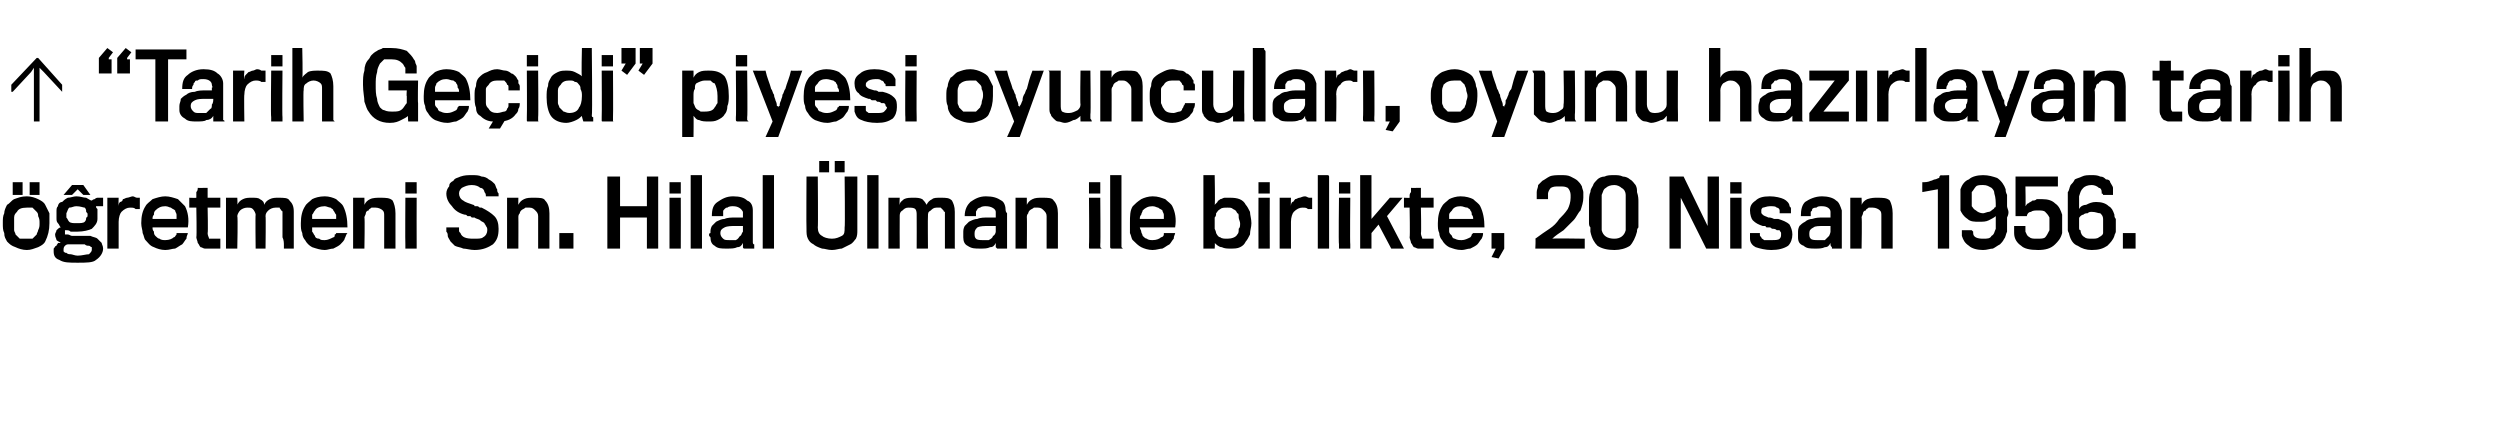
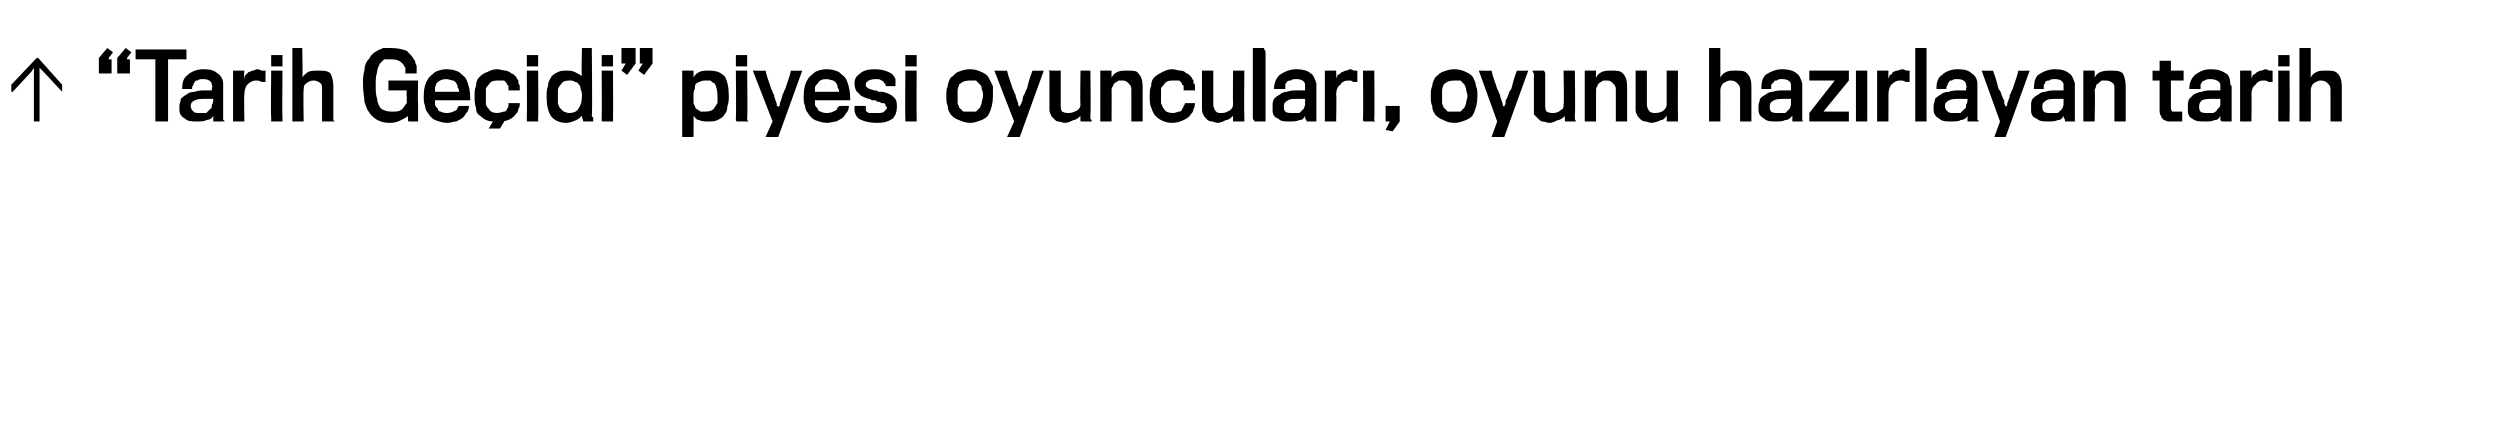
<svg xmlns="http://www.w3.org/2000/svg" version="1.1" width="177px" height="31.1px" viewBox="0 -3 177 31.1" style="top:-3px">
  <desc>Tarih Geçidi piyesi oyuncuları, oyunu hazırlayan tarih öğretmeni Sn Hilal Ülman ile birlikte, 20 Nisan 1956</desc>
  <defs />
  <g id="Polygon76629">
-     <path d="M 3.5 12.8 C 3.5 13.3 3.4 13.7 3.2 14.1 C 3.1 14.3 2.9 14.4 2.7 14.5 C 2.4 14.6 2.2 14.7 1.9 14.7 C 1.6 14.7 1.3 14.6 1.1 14.5 C 0.8 14.4 0.7 14.3 0.5 14.1 C 0.4 13.9 0.3 13.8 0.3 13.5 C 0.2 13.3 0.2 13.1 0.2 12.8 C 0.2 12.5 0.2 12.3 0.3 12.1 C 0.3 11.9 0.4 11.7 0.5 11.5 C 0.7 11.4 0.8 11.2 1 11.1 C 1.3 11 1.5 10.9 1.9 10.9 C 2.2 10.9 2.5 11 2.7 11.1 C 2.9 11.2 3.1 11.3 3.2 11.5 C 3.3 11.7 3.4 11.9 3.5 12.1 C 3.5 12.3 3.5 12.5 3.5 12.8 Z M 2.8 12.8 C 2.8 12.6 2.8 12.5 2.7 12.3 C 2.7 12.2 2.7 12.1 2.6 12 C 2.5 11.9 2.4 11.8 2.3 11.7 C 2.2 11.7 2.1 11.7 1.9 11.7 C 1.5 11.7 1.3 11.8 1.2 12 C 1.1 12.1 1 12.2 1 12.4 C 1 12.5 1 12.7 1 12.8 C 1 13 1 13.1 1 13.3 C 1 13.4 1.1 13.5 1.1 13.6 C 1.2 13.7 1.3 13.8 1.4 13.9 C 1.6 13.9 1.7 13.9 1.9 13.9 C 2 13.9 2.2 13.9 2.3 13.9 C 2.4 13.8 2.5 13.7 2.6 13.6 C 2.6 13.5 2.7 13.4 2.7 13.3 C 2.8 13.1 2.8 13 2.8 12.8 Z M 2.1 10.8 L 2.1 9.9 L 2.8 9.9 L 2.8 10.8 L 2.1 10.8 Z M 0.9 10.8 L 0.9 9.9 L 1.6 9.9 L 1.6 10.8 L 0.9 10.8 Z M 5.9 10.8 L 5.5 10.4 L 5.1 10.8 L 4.5 10.8 L 5.1 10.1 L 5.9 10.1 L 6.4 10.8 L 5.9 10.8 Z M 5.4 10.9 C 5.7 10.9 5.9 11 6.1 11 C 6.3 11.1 6.4 11.2 6.5 11.2 C 6.5 11.2 6.6 11.1 6.7 11.1 C 6.7 11.1 6.8 11 6.9 11 C 6.9 11 7 11 7.1 11 C 7.2 11 7.3 11 7.3 11 C 7.3 11 7.3 11.6 7.3 11.6 C 7.3 11.6 7.3 11.6 7.2 11.6 C 7.2 11.6 7.1 11.6 7 11.6 C 7 11.6 6.9 11.6 6.9 11.6 C 6.8 11.6 6.8 11.6 6.8 11.6 C 6.8 11.7 6.8 11.7 6.9 11.8 C 6.9 11.9 6.9 12 6.9 12.1 C 6.9 12.1 6.9 12.2 6.9 12.3 C 6.9 12.4 6.9 12.4 6.9 12.5 C 6.9 12.8 6.7 13 6.5 13.2 C 6.3 13.3 5.9 13.4 5.5 13.4 C 5.3 13.4 5.2 13.4 5 13.4 C 4.9 13.3 4.8 13.3 4.7 13.3 C 4.7 13.3 4.7 13.3 4.6 13.3 C 4.6 13.4 4.6 13.4 4.6 13.5 C 4.6 13.5 4.6 13.6 4.6 13.6 C 4.7 13.6 4.7 13.6 4.8 13.6 C 4.9 13.6 5 13.7 5.1 13.7 C 5.2 13.7 5.4 13.7 5.6 13.7 C 5.9 13.7 6.2 13.7 6.4 13.7 C 6.6 13.8 6.8 13.8 6.9 13.9 C 7 14 7.1 14.1 7.2 14.2 C 7.2 14.3 7.3 14.4 7.3 14.6 C 7.3 14.9 7.1 15.2 6.8 15.4 C 6.6 15.6 6.1 15.6 5.5 15.6 C 4.9 15.6 4.5 15.6 4.2 15.4 C 3.9 15.3 3.8 15.1 3.8 14.8 C 3.8 14.7 3.8 14.6 3.8 14.6 C 3.9 14.5 3.9 14.4 4 14.4 C 4 14.3 4.1 14.3 4.1 14.2 C 4.2 14.2 4.3 14.2 4.3 14.2 C 4.2 14.1 4.1 14.1 4 14 C 4 13.9 3.9 13.8 3.9 13.6 C 3.9 13.5 4 13.4 4 13.3 C 4.1 13.2 4.2 13.1 4.3 13.1 C 4.2 13 4.2 12.9 4.1 12.8 C 4 12.7 4 12.6 4 12.4 C 4 12.4 4 12.4 4 12.3 C 4 12.3 4 12.2 4 12.2 C 4 12.1 4 12.1 4 12.1 C 4 12 4 12 4 12 C 4 11.8 4 11.7 4.1 11.6 C 4.1 11.5 4.2 11.3 4.4 11.3 C 4.5 11.2 4.6 11.1 4.8 11 C 5 11 5.2 10.9 5.4 10.9 Z M 5.4 11.6 C 5.2 11.6 5.1 11.7 4.9 11.7 C 4.8 11.8 4.8 11.9 4.7 12.1 C 4.7 12.1 4.7 12.2 4.7 12.2 C 4.7 12.3 4.7 12.4 4.7 12.4 C 4.8 12.5 4.8 12.6 4.9 12.7 C 5 12.8 5.2 12.8 5.4 12.8 C 5.7 12.8 5.9 12.8 6 12.7 C 6.1 12.6 6.1 12.5 6.1 12.4 C 6.2 12.4 6.2 12.3 6.2 12.2 C 6.2 12.1 6.2 12.1 6.1 12 C 6.1 11.9 6.1 11.8 6 11.7 C 5.9 11.7 5.7 11.6 5.4 11.6 Z M 5.5 15.1 C 5.8 15.1 6.1 15 6.3 15 C 6.4 14.9 6.5 14.8 6.5 14.7 C 6.5 14.6 6.5 14.5 6.5 14.5 C 6.4 14.5 6.4 14.4 6.3 14.4 C 6.2 14.4 6.1 14.4 6 14.3 C 5.9 14.3 5.8 14.3 5.6 14.3 C 5.5 14.3 5.4 14.3 5.4 14.3 C 5.3 14.3 5.2 14.3 5.1 14.3 C 5.1 14.3 5 14.3 5 14.3 C 4.9 14.3 4.9 14.3 4.8 14.3 C 4.7 14.3 4.6 14.4 4.6 14.4 C 4.5 14.5 4.5 14.6 4.5 14.7 C 4.5 14.7 4.5 14.8 4.5 14.8 C 4.6 14.9 4.6 14.9 4.7 14.9 C 4.8 15 4.9 15 5 15 C 5.1 15 5.3 15.1 5.5 15.1 Z M 9.9 11.8 C 9.8 11.8 9.7 11.8 9.6 11.8 C 9.5 11.7 9.4 11.7 9.2 11.7 C 9 11.7 8.8 11.8 8.6 12 C 8.5 12.1 8.4 12.4 8.4 12.7 C 8.4 12.66 8.4 14.6 8.4 14.6 L 7.6 14.6 L 7.6 11 L 8.4 11 C 8.4 11 8.38 11.57 8.4 11.6 C 8.4 11.5 8.4 11.4 8.5 11.3 C 8.6 11.3 8.7 11.2 8.7 11.1 C 8.8 11.1 8.9 11 9 11 C 9.1 11 9.3 10.9 9.4 10.9 C 9.5 10.9 9.6 11 9.7 11 C 9.8 11 9.8 11 9.9 11 C 9.9 11 9.9 11.8 9.9 11.8 Z M 13.3 13.5 C 13.3 13.6 13.2 13.7 13.2 13.9 C 13.1 14 13 14.2 12.9 14.3 C 12.7 14.4 12.6 14.5 12.4 14.6 C 12.2 14.6 12 14.7 11.7 14.7 C 11.4 14.7 11.1 14.6 10.9 14.5 C 10.6 14.4 10.5 14.2 10.3 14 C 10.2 13.9 10.2 13.7 10.1 13.5 C 10.1 13.3 10 13.1 10 12.8 C 10 12.3 10.1 11.9 10.3 11.6 C 10.4 11.4 10.6 11.3 10.8 11.1 C 11.1 11 11.4 10.9 11.7 10.9 C 12 10.9 12.3 11 12.6 11.1 C 12.8 11.3 12.9 11.4 13.1 11.6 C 13.3 12 13.4 12.5 13.3 13.1 C 13.3 13.1 10.8 13.1 10.8 13.1 C 10.8 13.2 10.8 13.3 10.9 13.4 C 10.9 13.5 10.9 13.6 11 13.7 C 11.1 13.8 11.2 13.9 11.3 13.9 C 11.4 14 11.6 14 11.7 14 C 12 14 12.2 13.9 12.3 13.8 C 12.4 13.8 12.4 13.7 12.5 13.6 C 12.5 13.6 12.5 13.5 12.5 13.5 C 12.5 13.5 13.3 13.5 13.3 13.5 Z M 12.5 12.5 C 12.5 12.4 12.5 12.3 12.5 12.2 C 12.5 12.1 12.4 12 12.4 11.9 C 12.3 11.8 12.2 11.8 12.1 11.7 C 12 11.7 11.9 11.6 11.7 11.6 C 11.4 11.6 11.2 11.7 11 11.9 C 10.9 12 10.9 12.1 10.9 12.2 C 10.8 12.3 10.8 12.4 10.8 12.5 C 10.8 12.5 12.5 12.5 12.5 12.5 Z M 14.7 11.7 C 14.7 11.7 14.74 13.53 14.7 13.5 C 14.7 13.7 14.8 13.8 14.8 13.9 C 14.9 13.9 15 13.9 15.2 13.9 C 15.2 13.9 15.3 13.9 15.4 13.9 C 15.5 13.9 15.5 13.9 15.6 13.9 C 15.6 13.9 15.6 14.6 15.6 14.6 C 15.5 14.6 15.4 14.6 15.3 14.6 C 15.1 14.6 15 14.6 14.9 14.6 C 14.7 14.6 14.6 14.6 14.5 14.6 C 14.4 14.6 14.3 14.5 14.2 14.5 C 14.1 14.4 14.1 14.3 14 14.2 C 14 14.1 13.9 13.9 13.9 13.8 C 13.94 13.76 13.9 11.7 13.9 11.7 L 13.4 11.7 L 13.4 11 C 13.4 11 13.92 11.02 13.9 11 C 13.9 11 13.9 11 13.9 10.9 C 13.9 10.8 13.9 10.7 13.9 10.6 C 14 10.5 14 10.4 14 10.3 C 13.96 10.31 14.7 10.3 14.7 10.3 L 14.7 11 L 15.6 11 L 15.6 11.7 L 14.7 11.7 Z M 20.1 14.6 C 20.1 14.6 20.1 14.5 20.1 14.4 C 20.1 14.2 20.1 14 20 13.8 C 20 13.6 20 13.3 20 13 C 20 12.8 20 12.5 20 12.3 C 20 12.2 20 12.1 20 12 C 20 12 20 11.9 19.9 11.9 C 19.9 11.8 19.8 11.8 19.8 11.7 C 19.7 11.7 19.6 11.7 19.5 11.7 C 19.3 11.7 19.1 11.8 19 11.9 C 18.9 12 18.8 12.1 18.8 12.3 C 18.83 12.29 18.8 14.6 18.8 14.6 L 18.1 14.6 C 18.1 14.6 18.07 12.22 18.1 12.2 C 18.1 12.1 18 11.9 17.9 11.8 C 17.8 11.7 17.7 11.7 17.5 11.7 C 17.3 11.7 17.1 11.8 17 11.9 C 16.9 12 16.8 12.2 16.8 12.3 C 16.85 12.32 16.8 14.6 16.8 14.6 L 16 14.6 L 16 11 L 16.8 11 C 16.8 11 16.83 11.53 16.8 11.5 C 16.9 11.3 17 11.2 17.2 11.1 C 17.4 11 17.6 11 17.8 11 C 18.1 11 18.3 11 18.4 11.1 C 18.6 11.2 18.7 11.3 18.7 11.5 C 18.8 11.3 18.9 11.2 19.1 11.1 C 19.3 11 19.5 11 19.7 11 C 20.1 11 20.4 11 20.5 11.2 C 20.7 11.4 20.8 11.6 20.8 12 C 20.8 12.2 20.8 12.4 20.8 12.6 C 20.8 12.8 20.8 13 20.8 13.1 C 20.8 13.3 20.8 13.5 20.8 13.7 C 20.8 13.9 20.8 14 20.8 14.2 C 20.8 14.3 20.8 14.4 20.8 14.5 C 20.8 14.6 20.8 14.6 20.8 14.6 C 20.81 14.6 20.1 14.6 20.1 14.6 C 20.1 14.6 20.07 14.6 20.1 14.6 Z M 24.6 13.5 C 24.5 13.6 24.5 13.7 24.4 13.9 C 24.4 14 24.2 14.2 24.1 14.3 C 24 14.4 23.8 14.5 23.6 14.6 C 23.4 14.6 23.2 14.7 23 14.7 C 22.7 14.7 22.4 14.6 22.1 14.5 C 21.9 14.4 21.7 14.2 21.6 14 C 21.5 13.9 21.4 13.7 21.4 13.5 C 21.3 13.3 21.3 13.1 21.3 12.8 C 21.3 12.3 21.4 11.9 21.6 11.6 C 21.7 11.4 21.9 11.3 22.1 11.1 C 22.3 11 22.6 10.9 23 10.9 C 23.3 10.9 23.6 11 23.8 11.1 C 24 11.3 24.2 11.4 24.3 11.6 C 24.5 12 24.6 12.5 24.6 13.1 C 24.6 13.1 22.1 13.1 22.1 13.1 C 22.1 13.2 22.1 13.3 22.1 13.4 C 22.2 13.5 22.2 13.6 22.3 13.7 C 22.3 13.8 22.4 13.9 22.6 13.9 C 22.7 14 22.8 14 23 14 C 23.2 14 23.4 13.9 23.6 13.8 C 23.7 13.8 23.7 13.7 23.7 13.6 C 23.8 13.6 23.8 13.5 23.8 13.5 C 23.8 13.5 24.6 13.5 24.6 13.5 Z M 23.8 12.5 C 23.8 12.4 23.8 12.3 23.8 12.2 C 23.7 12.1 23.7 12 23.6 11.9 C 23.6 11.8 23.5 11.8 23.4 11.7 C 23.3 11.7 23.1 11.6 23 11.6 C 22.7 11.6 22.4 11.7 22.3 11.9 C 22.2 12 22.2 12.1 22.1 12.2 C 22.1 12.3 22.1 12.4 22.1 12.5 C 22.1 12.5 23.8 12.5 23.8 12.5 Z M 28 12.1 C 28 12.5 28 12.8 28 13.1 C 28 13.4 28 13.6 28 13.8 C 28 14 28 14.1 28 14.2 C 28 14.3 28 14.4 28 14.5 C 28 14.5 28 14.6 28 14.6 C 28 14.6 28 14.6 28 14.6 C 28 14.6 27.3 14.6 27.3 14.6 C 27.2 14.6 27.2 14.6 27.2 14.6 C 27.2 14.6 27.2 14.5 27.2 14.5 C 27.2 14.5 27.2 14.4 27.2 14.3 C 27.2 14.2 27.2 14.1 27.2 13.9 C 27.2 13.7 27.2 13.5 27.2 13.3 C 27.2 13 27.2 12.7 27.2 12.3 C 27.2 12.1 27.2 12 27.1 11.9 C 27 11.8 26.8 11.7 26.6 11.7 C 26.5 11.7 26.4 11.7 26.3 11.7 C 26.2 11.8 26.1 11.8 26.1 11.9 C 26 11.9 25.9 12 25.9 12.1 C 25.9 12.2 25.8 12.3 25.8 12.4 C 25.84 12.38 25.8 14.6 25.8 14.6 L 25 14.6 L 25 11 L 25.8 11 C 25.8 11 25.81 11.51 25.8 11.5 C 25.9 11.3 26 11.2 26.2 11.1 C 26.4 11 26.7 11 26.9 11 C 27.3 11 27.6 11 27.8 11.2 C 27.9 11.4 28 11.7 28 12.1 Z M 28.7 10.7 L 28.7 9.9 L 29.5 9.9 L 29.5 10.7 L 28.7 10.7 Z M 28.7 14.6 C 28.7 14.6 28.7 14.6 28.7 14.5 C 28.7 14.5 28.7 14.4 28.7 14.3 C 28.68 14.27 28.7 11 28.7 11 L 29.5 11 C 29.5 11 29.49 14.26 29.5 14.3 C 29.5 14.4 29.5 14.5 29.5 14.5 C 29.5 14.6 29.5 14.6 29.5 14.6 C 29.5 14.6 28.7 14.6 28.7 14.6 Z M 35.3 13.2 C 35.3 13.7 35.2 14 34.9 14.3 C 34.6 14.5 34.2 14.7 33.6 14.7 C 33.3 14.7 33 14.6 32.8 14.6 C 32.6 14.5 32.4 14.5 32.2 14.4 C 32.1 14.3 32 14.2 31.9 14.1 C 31.8 13.9 31.7 13.8 31.7 13.7 C 31.7 13.6 31.7 13.5 31.6 13.4 C 31.6 13.3 31.6 13.2 31.6 13.1 C 31.6 13.1 32.5 13.1 32.5 13.1 C 32.5 13.1 32.5 13.2 32.5 13.3 C 32.5 13.4 32.5 13.4 32.6 13.5 C 32.7 13.8 33 13.9 33.5 13.9 C 33.9 13.9 34.1 13.9 34.2 13.8 C 34.4 13.7 34.5 13.5 34.5 13.3 C 34.5 13.2 34.5 13.1 34.4 13 C 34.4 12.9 34.3 12.9 34.3 12.8 C 34.2 12.7 34.1 12.7 34 12.6 C 33.9 12.5 33.7 12.5 33.6 12.4 C 33.5 12.4 33.5 12.4 33.4 12.4 C 33.4 12.4 33.3 12.3 33.3 12.3 C 33.2 12.3 33.2 12.3 33.1 12.3 C 33 12.2 33 12.2 32.9 12.2 C 32.5 12.1 32.2 11.9 32 11.6 C 31.8 11.4 31.6 11.1 31.6 10.7 C 31.6 10.5 31.7 10.3 31.8 10.2 C 31.8 10 31.9 9.9 32.1 9.8 C 32.2 9.6 32.4 9.6 32.6 9.5 C 32.9 9.4 33.1 9.4 33.4 9.4 C 33.7 9.4 33.9 9.4 34.1 9.5 C 34.3 9.5 34.5 9.6 34.6 9.7 C 34.8 9.8 34.9 9.9 35 10 C 35.1 10.1 35.1 10.3 35.2 10.4 C 35.2 10.5 35.2 10.6 35.3 10.7 C 35.3 10.8 35.3 10.8 35.3 10.9 C 35.3 10.9 34.4 10.9 34.4 10.9 C 34.4 10.8 34.4 10.7 34.3 10.6 C 34.3 10.5 34.2 10.3 34 10.3 C 33.9 10.2 33.7 10.1 33.4 10.1 C 33.1 10.1 32.9 10.2 32.7 10.3 C 32.6 10.4 32.5 10.5 32.5 10.7 C 32.5 10.9 32.6 11.1 32.8 11.2 C 32.9 11.3 33.2 11.4 33.5 11.5 C 33.5 11.5 33.6 11.5 33.6 11.6 C 33.7 11.6 33.7 11.6 33.8 11.6 C 33.9 11.6 33.9 11.7 34 11.7 C 34 11.7 34.1 11.7 34.1 11.7 C 34.5 11.9 34.8 12.1 35 12.3 C 35.2 12.5 35.3 12.8 35.3 13.2 Z M 38.9 12.1 C 38.9 12.5 38.9 12.8 38.9 13.1 C 38.9 13.4 38.9 13.6 38.9 13.8 C 38.9 14 38.9 14.1 38.9 14.2 C 38.9 14.3 38.9 14.4 38.9 14.5 C 38.9 14.5 38.9 14.6 38.9 14.6 C 38.9 14.6 38.9 14.6 38.9 14.6 C 38.9 14.6 38.1 14.6 38.1 14.6 C 38.1 14.6 38.1 14.6 38.1 14.6 C 38.1 14.6 38.1 14.5 38.1 14.5 C 38.1 14.5 38.1 14.4 38.1 14.3 C 38.1 14.2 38.1 14.1 38.1 13.9 C 38.1 13.7 38.1 13.5 38.1 13.3 C 38.1 13 38.1 12.7 38.1 12.3 C 38.1 12.1 38 12 37.9 11.9 C 37.8 11.8 37.7 11.7 37.5 11.7 C 37.4 11.7 37.3 11.7 37.2 11.7 C 37.1 11.8 37 11.8 36.9 11.9 C 36.9 11.9 36.8 12 36.8 12.1 C 36.7 12.2 36.7 12.3 36.7 12.4 C 36.71 12.38 36.7 14.6 36.7 14.6 L 35.9 14.6 L 35.9 11 L 36.7 11 C 36.7 11 36.69 11.51 36.7 11.5 C 36.8 11.3 36.9 11.2 37.1 11.1 C 37.3 11 37.5 11 37.8 11 C 38.2 11 38.5 11 38.6 11.2 C 38.8 11.4 38.9 11.7 38.9 12.1 Z M 39.6 14.6 L 39.6 13.5 L 40.6 13.5 L 40.6 14.6 L 39.6 14.6 Z M 45.8 14.6 L 45.8 12.4 L 43.9 12.4 L 43.9 14.6 L 43 14.6 L 43 9.5 L 43.9 9.5 L 43.9 11.6 L 45.8 11.6 L 45.8 9.5 L 46.6 9.5 L 46.6 14.6 L 45.8 14.6 Z M 47.4 10.7 L 47.4 9.9 L 48.2 9.9 L 48.2 10.7 L 47.4 10.7 Z M 47.4 14.6 C 47.4 14.6 47.4 14.6 47.4 14.5 C 47.4 14.5 47.4 14.4 47.4 14.3 C 47.4 14.27 47.4 11 47.4 11 L 48.2 11 C 48.2 11 48.21 14.26 48.2 14.3 C 48.2 14.4 48.2 14.5 48.2 14.5 C 48.2 14.6 48.2 14.6 48.2 14.6 C 48.2 14.6 47.4 14.6 47.4 14.6 Z M 48.9 14.6 C 48.9 14.6 48.9 14.6 48.9 14.5 C 48.9 14.5 48.9 14.4 48.9 14.3 C 48.9 14.3 48.9 9.8 48.9 9.8 C 48.9 9.7 48.9 9.6 48.9 9.6 C 48.9 9.5 48.9 9.4 48.9 9.4 C 48.9 9.4 49.7 9.4 49.7 9.4 C 49.7 9.4 49.7 9.5 49.7 9.5 C 49.7 9.6 49.7 9.6 49.7 9.7 C 49.7 9.7 49.7 14.3 49.7 14.3 C 49.7 14.4 49.7 14.4 49.7 14.5 C 49.7 14.5 49.7 14.6 49.7 14.6 C 49.7 14.6 48.9 14.6 48.9 14.6 Z M 52.7 14.6 C 52.7 14.6 52.6 14.6 52.6 14.5 C 52.6 14.4 52.6 14.4 52.6 14.2 C 52.5 14.4 52.4 14.5 52.2 14.5 C 52 14.6 51.8 14.6 51.4 14.6 C 51.1 14.6 50.8 14.6 50.6 14.4 C 50.4 14.3 50.3 14.1 50.3 13.8 C 50.2 13.7 50.2 13.7 50.2 13.6 C 50.2 13.6 50.2 13.5 50.3 13.5 C 50.3 13.3 50.3 13.2 50.4 13 C 50.5 12.9 50.6 12.8 50.7 12.7 C 50.9 12.6 51.1 12.5 51.3 12.5 C 51.5 12.4 51.8 12.4 52.1 12.4 C 52.2 12.4 52.3 12.4 52.4 12.4 C 52.4 12.4 52.5 12.4 52.6 12.4 C 52.6 12.4 52.6 12.3 52.6 12.2 C 52.6 12.2 52.6 12.1 52.6 12 C 52.5 11.8 52.3 11.6 51.9 11.6 C 51.8 11.6 51.6 11.6 51.5 11.7 C 51.4 11.7 51.4 11.7 51.3 11.8 C 51.2 11.9 51.2 11.9 51.2 12 C 51.2 12.1 51.2 12.2 51.2 12.3 C 51.2 12.3 50.4 12.3 50.4 12.3 C 50.4 11.8 50.5 11.5 50.8 11.3 C 51.1 11.1 51.4 10.9 51.9 10.9 C 52.4 10.9 52.7 11 52.9 11.2 C 53.2 11.3 53.3 11.6 53.3 11.9 C 53.3 11.9 53.3 12 53.3 12.1 C 53.3 12.2 53.3 12.3 53.3 12.4 C 53.3 12.5 53.3 12.6 53.3 12.7 C 53.3 12.8 53.3 12.8 53.3 12.9 C 53.3 13 53.3 13.1 53.3 13.1 C 53.3 13.2 53.3 13.3 53.3 13.4 C 53.3 13.5 53.3 13.6 53.3 13.7 C 53.3 13.8 53.3 13.8 53.3 13.9 C 53.3 14 53.3 14 53.3 14.1 C 53.3 14.2 53.3 14.3 53.4 14.3 C 53.4 14.4 53.4 14.4 53.4 14.5 C 53.4 14.5 53.4 14.6 53.4 14.6 C 53.4 14.6 52.7 14.6 52.7 14.6 Z M 52.6 13 C 52.5 13 52.4 13 52.4 13 C 52.3 13 52.2 13 52.1 13 C 51.8 13 51.5 13 51.3 13.1 C 51.1 13.2 51 13.3 51 13.5 C 51 13.7 51.1 13.8 51.2 13.9 C 51.3 14 51.4 14 51.7 14 C 51.9 14 52 14 52.1 14 C 52.3 13.9 52.3 13.8 52.4 13.7 C 52.5 13.7 52.5 13.5 52.6 13.4 C 52.6 13.3 52.6 13.1 52.6 13 Z M 54 14.6 C 54 14.6 54 14.6 54 14.5 C 54 14.5 54 14.4 54 14.3 C 54 14.3 54 9.8 54 9.8 C 54 9.7 54 9.6 54 9.6 C 54 9.5 54 9.4 54 9.4 C 54 9.4 54.8 9.4 54.8 9.4 C 54.8 9.4 54.8 9.5 54.8 9.5 C 54.8 9.6 54.8 9.6 54.8 9.7 C 54.8 9.7 54.8 14.3 54.8 14.3 C 54.8 14.4 54.8 14.4 54.8 14.5 C 54.8 14.5 54.8 14.6 54.8 14.6 C 54.8 14.6 54 14.6 54 14.6 Z M 60.7 13.3 C 60.7 13.5 60.7 13.7 60.6 13.9 C 60.5 14 60.4 14.2 60.2 14.3 C 60 14.4 59.8 14.5 59.6 14.6 C 59.4 14.6 59.2 14.7 58.9 14.7 C 58.6 14.7 58.4 14.6 58.2 14.6 C 57.9 14.5 57.7 14.4 57.6 14.3 C 57.4 14.2 57.3 14.1 57.2 13.9 C 57.1 13.7 57.1 13.5 57.1 13.2 C 57.08 13.22 57.1 9.5 57.1 9.5 L 57.9 9.5 C 57.9 9.5 57.93 13.13 57.9 13.1 C 57.9 13.4 58 13.6 58.2 13.7 C 58.3 13.8 58.6 13.9 58.9 13.9 C 59.2 13.9 59.4 13.8 59.6 13.7 C 59.8 13.6 59.8 13.4 59.8 13.1 C 59.84 13.14 59.8 9.5 59.8 9.5 L 60.7 9.5 C 60.7 9.5 60.7 13.25 60.7 13.3 Z M 59.1 9.2 L 59.1 8.4 L 59.8 8.4 L 59.8 9.2 L 59.1 9.2 Z M 58 9.2 L 58 8.4 L 58.7 8.4 L 58.7 9.2 L 58 9.2 Z M 61.4 14.6 C 61.4 14.6 61.4 14.6 61.4 14.5 C 61.4 14.5 61.4 14.4 61.4 14.3 C 61.4 14.3 61.4 9.8 61.4 9.8 C 61.4 9.7 61.4 9.6 61.4 9.6 C 61.4 9.5 61.4 9.4 61.4 9.4 C 61.4 9.4 62.2 9.4 62.2 9.4 C 62.2 9.4 62.2 9.5 62.2 9.5 C 62.2 9.6 62.2 9.6 62.2 9.7 C 62.2 9.7 62.2 14.3 62.2 14.3 C 62.2 14.4 62.2 14.4 62.2 14.5 C 62.2 14.5 62.2 14.6 62.2 14.6 C 62.2 14.6 61.4 14.6 61.4 14.6 Z M 66.9 14.6 C 66.9 14.6 66.9 14.5 66.9 14.4 C 66.9 14.2 66.9 14 66.9 13.8 C 66.9 13.6 66.9 13.3 66.9 13 C 66.9 12.8 66.9 12.5 66.9 12.3 C 66.9 12.2 66.9 12.1 66.9 12 C 66.8 12 66.8 11.9 66.8 11.9 C 66.7 11.8 66.7 11.8 66.6 11.7 C 66.5 11.7 66.4 11.7 66.3 11.7 C 66.1 11.7 66 11.8 65.9 11.9 C 65.7 12 65.7 12.1 65.7 12.3 C 65.68 12.29 65.7 14.6 65.7 14.6 L 64.9 14.6 C 64.9 14.6 64.91 12.22 64.9 12.2 C 64.9 12.1 64.9 11.9 64.8 11.8 C 64.7 11.7 64.5 11.7 64.3 11.7 C 64.1 11.7 64 11.8 63.9 11.9 C 63.7 12 63.7 12.2 63.7 12.3 C 63.69 12.32 63.7 14.6 63.7 14.6 L 62.9 14.6 L 62.9 11 L 63.7 11 C 63.7 11 63.67 11.53 63.7 11.5 C 63.7 11.3 63.9 11.2 64 11.1 C 64.2 11 64.4 11 64.7 11 C 64.9 11 65.1 11 65.3 11.1 C 65.4 11.2 65.5 11.3 65.6 11.5 C 65.7 11.3 65.8 11.2 66 11.1 C 66.1 11 66.3 11 66.6 11 C 67 11 67.2 11 67.4 11.2 C 67.5 11.4 67.6 11.6 67.6 12 C 67.6 12.2 67.6 12.4 67.6 12.6 C 67.6 12.8 67.6 13 67.6 13.1 C 67.6 13.3 67.6 13.5 67.6 13.7 C 67.6 13.9 67.6 14 67.6 14.2 C 67.6 14.3 67.6 14.4 67.6 14.5 C 67.6 14.6 67.6 14.6 67.7 14.6 C 67.65 14.6 66.9 14.6 66.9 14.6 C 66.9 14.6 66.92 14.6 66.9 14.6 Z M 70.6 14.6 C 70.6 14.6 70.6 14.6 70.5 14.5 C 70.5 14.4 70.5 14.4 70.5 14.2 C 70.4 14.4 70.3 14.5 70.1 14.5 C 69.9 14.6 69.7 14.6 69.4 14.6 C 69 14.6 68.8 14.6 68.5 14.4 C 68.3 14.3 68.2 14.1 68.2 13.8 C 68.2 13.7 68.2 13.7 68.2 13.6 C 68.2 13.6 68.2 13.5 68.2 13.5 C 68.2 13.3 68.2 13.2 68.3 13 C 68.4 12.9 68.5 12.8 68.6 12.7 C 68.8 12.6 69 12.5 69.2 12.5 C 69.4 12.4 69.7 12.4 70 12.4 C 70.1 12.4 70.2 12.4 70.3 12.4 C 70.3 12.4 70.4 12.4 70.5 12.4 C 70.5 12.4 70.5 12.3 70.5 12.2 C 70.5 12.2 70.5 12.1 70.5 12 C 70.5 11.8 70.2 11.6 69.8 11.6 C 69.7 11.6 69.5 11.6 69.4 11.7 C 69.4 11.7 69.3 11.7 69.2 11.8 C 69.2 11.9 69.1 11.9 69.1 12 C 69.1 12.1 69.1 12.2 69.1 12.3 C 69.1 12.3 68.3 12.3 68.3 12.3 C 68.3 11.8 68.5 11.5 68.7 11.3 C 69 11.1 69.3 10.9 69.8 10.9 C 70.3 10.9 70.6 11 70.9 11.2 C 71.1 11.3 71.2 11.6 71.2 11.9 C 71.2 11.9 71.2 12 71.3 12.1 C 71.3 12.2 71.3 12.3 71.3 12.4 C 71.3 12.5 71.3 12.6 71.3 12.7 C 71.3 12.8 71.3 12.8 71.3 12.9 C 71.3 13 71.3 13.1 71.3 13.1 C 71.3 13.2 71.3 13.3 71.3 13.4 C 71.3 13.5 71.3 13.6 71.3 13.7 C 71.3 13.8 71.3 13.8 71.3 13.9 C 71.3 14 71.3 14 71.3 14.1 C 71.3 14.2 71.3 14.3 71.3 14.3 C 71.3 14.4 71.3 14.4 71.3 14.5 C 71.3 14.5 71.3 14.6 71.3 14.6 C 71.3 14.6 70.6 14.6 70.6 14.6 Z M 70.5 13 C 70.4 13 70.4 13 70.3 13 C 70.2 13 70.1 13 70 13 C 69.7 13 69.4 13 69.2 13.1 C 69.1 13.2 69 13.3 69 13.5 C 69 13.7 69 13.8 69.1 13.9 C 69.2 14 69.4 14 69.6 14 C 69.8 14 69.9 14 70 14 C 70.2 13.9 70.3 13.8 70.3 13.7 C 70.4 13.7 70.5 13.5 70.5 13.4 C 70.5 13.3 70.5 13.1 70.5 13 Z M 74.9 12.1 C 74.9 12.5 74.9 12.8 74.9 13.1 C 74.9 13.4 74.9 13.6 74.9 13.8 C 74.9 14 74.9 14.1 74.9 14.2 C 74.9 14.3 74.9 14.4 74.9 14.5 C 74.9 14.5 74.9 14.6 74.9 14.6 C 74.9 14.6 74.9 14.6 74.9 14.6 C 74.9 14.6 74.1 14.6 74.1 14.6 C 74.1 14.6 74.1 14.6 74.1 14.6 C 74.1 14.6 74.1 14.5 74.1 14.5 C 74.1 14.5 74.1 14.4 74.1 14.3 C 74.1 14.2 74.1 14.1 74.1 13.9 C 74.1 13.7 74.1 13.5 74.1 13.3 C 74.1 13 74.1 12.7 74.1 12.3 C 74.1 12.1 74 12 73.9 11.9 C 73.8 11.8 73.7 11.7 73.5 11.7 C 73.4 11.7 73.3 11.7 73.2 11.7 C 73.1 11.8 73 11.8 72.9 11.9 C 72.9 11.9 72.8 12 72.8 12.1 C 72.7 12.2 72.7 12.3 72.7 12.4 C 72.72 12.38 72.7 14.6 72.7 14.6 L 71.9 14.6 L 71.9 11 L 72.7 11 C 72.7 11 72.7 11.51 72.7 11.5 C 72.8 11.3 72.9 11.2 73.1 11.1 C 73.3 11 73.5 11 73.8 11 C 74.2 11 74.5 11 74.6 11.2 C 74.8 11.4 74.9 11.7 74.9 12.1 Z M 77.1 10.7 L 77.1 9.9 L 77.9 9.9 L 77.9 10.7 L 77.1 10.7 Z M 77.2 14.6 C 77.1 14.6 77.1 14.6 77.1 14.5 C 77.1 14.5 77.1 14.4 77.1 14.3 C 77.13 14.27 77.1 11 77.1 11 L 77.9 11 C 77.9 11 77.93 14.26 77.9 14.3 C 77.9 14.4 77.9 14.5 77.9 14.5 C 78 14.6 78 14.6 78 14.6 C 78 14.6 77.2 14.6 77.2 14.6 Z M 78.7 14.6 C 78.7 14.6 78.6 14.6 78.6 14.5 C 78.6 14.5 78.6 14.4 78.6 14.3 C 78.6 14.3 78.6 9.8 78.6 9.8 C 78.6 9.7 78.6 9.6 78.6 9.6 C 78.6 9.5 78.6 9.4 78.6 9.4 C 78.6 9.4 79.4 9.4 79.4 9.4 C 79.4 9.4 79.4 9.5 79.4 9.5 C 79.4 9.6 79.4 9.6 79.4 9.7 C 79.4 9.7 79.4 14.3 79.4 14.3 C 79.4 14.4 79.4 14.4 79.4 14.5 C 79.4 14.5 79.5 14.6 79.5 14.6 C 79.5 14.6 78.7 14.6 78.7 14.6 Z M 83.2 13.5 C 83.2 13.6 83.1 13.7 83.1 13.9 C 83 14 82.9 14.2 82.8 14.3 C 82.6 14.4 82.5 14.5 82.3 14.6 C 82.1 14.6 81.9 14.7 81.6 14.7 C 81.3 14.7 81 14.6 80.8 14.5 C 80.6 14.4 80.4 14.2 80.2 14 C 80.1 13.9 80.1 13.7 80 13.5 C 80 13.3 80 13.1 80 12.8 C 80 12.3 80 11.9 80.2 11.6 C 80.4 11.4 80.5 11.3 80.8 11.1 C 81 11 81.3 10.9 81.6 10.9 C 82 10.9 82.2 11 82.5 11.1 C 82.7 11.3 82.9 11.4 83 11.6 C 83.2 12 83.3 12.5 83.2 13.1 C 83.2 13.1 80.7 13.1 80.7 13.1 C 80.7 13.2 80.8 13.3 80.8 13.4 C 80.8 13.5 80.9 13.6 80.9 13.7 C 81 13.8 81.1 13.9 81.2 13.9 C 81.3 14 81.5 14 81.6 14 C 81.9 14 82.1 13.9 82.2 13.8 C 82.3 13.8 82.4 13.7 82.4 13.6 C 82.4 13.6 82.4 13.5 82.4 13.5 C 82.4 13.5 83.2 13.5 83.2 13.5 Z M 82.4 12.5 C 82.4 12.4 82.4 12.3 82.4 12.2 C 82.4 12.1 82.3 12 82.3 11.9 C 82.2 11.8 82.1 11.8 82 11.7 C 81.9 11.7 81.8 11.6 81.6 11.6 C 81.3 11.6 81.1 11.7 80.9 11.9 C 80.9 12 80.8 12.1 80.8 12.2 C 80.7 12.3 80.7 12.4 80.7 12.5 C 80.7 12.5 82.4 12.5 82.4 12.5 Z M 87.1 11 C 87.6 11 88 11.1 88.2 11.5 C 88.3 11.6 88.4 11.8 88.5 12 C 88.5 12.2 88.6 12.5 88.6 12.8 C 88.6 13.1 88.5 13.3 88.5 13.6 C 88.4 13.8 88.3 14 88.2 14.1 C 88.1 14.3 88 14.4 87.8 14.5 C 87.6 14.6 87.4 14.6 87.1 14.6 C 86.9 14.6 86.7 14.6 86.5 14.5 C 86.3 14.5 86.1 14.3 86 14.2 C 86.03 14.18 86 14.6 86 14.6 L 85.2 14.6 L 85.2 9.4 L 86 9.4 C 86 9.4 86.04 11.49 86 11.5 C 86.1 11.4 86.1 11.4 86.2 11.3 C 86.2 11.2 86.3 11.2 86.4 11.1 C 86.5 11.1 86.6 11 86.7 11 C 86.9 11 87 11 87.1 11 Z M 86.9 11.7 C 86.7 11.7 86.5 11.7 86.4 11.8 C 86.2 11.9 86.2 12 86.1 12.1 C 86.1 12.2 86.1 12.3 86 12.4 C 86 12.5 86 12.7 86 12.8 C 86 13 86 13.1 86 13.2 C 86.1 13.4 86.1 13.5 86.1 13.5 C 86.2 13.7 86.3 13.8 86.4 13.8 C 86.5 13.9 86.7 13.9 86.9 13.9 C 87.2 13.9 87.5 13.8 87.6 13.6 C 87.7 13.5 87.7 13.4 87.7 13.2 C 87.8 13.1 87.8 13 87.8 12.8 C 87.8 12.7 87.7 12.5 87.7 12.4 C 87.7 12.2 87.7 12.1 87.6 12.1 C 87.5 11.9 87.5 11.9 87.3 11.8 C 87.2 11.7 87.1 11.7 86.9 11.7 Z M 89.1 10.7 L 89.1 9.9 L 89.9 9.9 L 89.9 10.7 L 89.1 10.7 Z M 89.1 14.6 C 89.1 14.6 89.1 14.6 89.1 14.5 C 89.1 14.5 89.1 14.4 89.1 14.3 C 89.09 14.27 89.1 11 89.1 11 L 89.9 11 C 89.9 11 89.89 14.26 89.9 14.3 C 89.9 14.4 89.9 14.5 89.9 14.5 C 89.9 14.6 89.9 14.6 89.9 14.6 C 89.9 14.6 89.1 14.6 89.1 14.6 Z M 92.9 11.8 C 92.8 11.8 92.7 11.8 92.6 11.8 C 92.5 11.7 92.4 11.7 92.2 11.7 C 92 11.7 91.8 11.8 91.6 12 C 91.5 12.1 91.4 12.4 91.4 12.7 C 91.4 12.66 91.4 14.6 91.4 14.6 L 90.6 14.6 L 90.6 11 L 91.4 11 C 91.4 11 91.38 11.57 91.4 11.6 C 91.4 11.5 91.4 11.4 91.5 11.3 C 91.6 11.3 91.6 11.2 91.7 11.1 C 91.8 11.1 91.9 11 92 11 C 92.1 11 92.2 10.9 92.4 10.9 C 92.5 10.9 92.6 11 92.7 11 C 92.7 11 92.8 11 92.9 11 C 92.9 11 92.9 11.8 92.9 11.8 Z M 93.3 14.6 C 93.3 14.6 93.3 14.6 93.3 14.5 C 93.3 14.5 93.3 14.4 93.3 14.3 C 93.3 14.3 93.3 9.8 93.3 9.8 C 93.3 9.7 93.3 9.6 93.3 9.6 C 93.3 9.5 93.3 9.4 93.3 9.4 C 93.3 9.4 94 9.4 94 9.4 C 94.1 9.4 94.1 9.5 94.1 9.5 C 94.1 9.6 94.1 9.6 94.1 9.7 C 94.1 9.7 94.1 14.3 94.1 14.3 C 94.1 14.4 94.1 14.4 94.1 14.5 C 94.1 14.5 94.1 14.6 94.1 14.6 C 94.1 14.6 93.3 14.6 93.3 14.6 Z M 94.8 10.7 L 94.8 9.9 L 95.6 9.9 L 95.6 10.7 L 94.8 10.7 Z M 94.8 14.6 C 94.8 14.6 94.8 14.6 94.8 14.5 C 94.8 14.5 94.8 14.4 94.8 14.3 C 94.76 14.27 94.8 11 94.8 11 L 95.6 11 C 95.6 11 95.57 14.26 95.6 14.3 C 95.6 14.4 95.6 14.5 95.6 14.5 C 95.6 14.6 95.6 14.6 95.6 14.6 C 95.6 14.6 94.8 14.6 94.8 14.6 Z M 98.5 14.6 L 97.6 12.9 L 97.1 13.5 L 97.1 14.6 L 96.3 14.6 L 96.3 9.4 L 97.1 9.4 L 97.1 12.5 L 98.4 11 L 99.3 11 L 98.2 12.3 L 99.4 14.6 L 98.5 14.6 Z M 100.6 11.7 C 100.6 11.7 100.64 13.53 100.6 13.5 C 100.6 13.7 100.7 13.8 100.7 13.9 C 100.8 13.9 100.9 13.9 101.1 13.9 C 101.1 13.9 101.2 13.9 101.3 13.9 C 101.4 13.9 101.4 13.9 101.5 13.9 C 101.5 13.9 101.5 14.6 101.5 14.6 C 101.4 14.6 101.3 14.6 101.2 14.6 C 101.1 14.6 100.9 14.6 100.8 14.6 C 100.6 14.6 100.5 14.6 100.4 14.6 C 100.3 14.6 100.2 14.5 100.1 14.5 C 100 14.4 100 14.3 99.9 14.2 C 99.9 14.1 99.8 13.9 99.8 13.8 C 99.84 13.76 99.8 11.7 99.8 11.7 L 99.4 11.7 L 99.4 11 C 99.4 11 99.83 11.02 99.8 11 C 99.8 11 99.8 11 99.8 10.9 C 99.8 10.8 99.8 10.7 99.9 10.6 C 99.9 10.5 99.9 10.4 99.9 10.3 C 99.86 10.31 100.6 10.3 100.6 10.3 L 100.6 11 L 101.5 11 L 101.5 11.7 L 100.6 11.7 Z M 105 13.5 C 105 13.6 105 13.7 104.9 13.9 C 104.8 14 104.7 14.2 104.6 14.3 C 104.5 14.4 104.3 14.5 104.1 14.6 C 103.9 14.6 103.7 14.7 103.5 14.7 C 103.1 14.7 102.9 14.6 102.6 14.5 C 102.4 14.4 102.2 14.2 102.1 14 C 102 13.9 101.9 13.7 101.9 13.5 C 101.8 13.3 101.8 13.1 101.8 12.8 C 101.8 12.3 101.9 11.9 102.1 11.6 C 102.2 11.4 102.4 11.3 102.6 11.1 C 102.8 11 103.1 10.9 103.4 10.9 C 103.8 10.9 104.1 11 104.3 11.1 C 104.5 11.3 104.7 11.4 104.8 11.6 C 105 12 105.1 12.5 105.1 13.1 C 105.1 13.1 102.6 13.1 102.6 13.1 C 102.6 13.2 102.6 13.3 102.6 13.4 C 102.6 13.5 102.7 13.6 102.8 13.7 C 102.8 13.8 102.9 13.9 103 13.9 C 103.2 14 103.3 14 103.5 14 C 103.7 14 103.9 13.9 104.1 13.8 C 104.1 13.8 104.2 13.7 104.2 13.6 C 104.2 13.6 104.3 13.5 104.3 13.5 C 104.3 13.5 105 13.5 105 13.5 Z M 104.3 12.5 C 104.3 12.4 104.3 12.3 104.2 12.2 C 104.2 12.1 104.2 12 104.1 11.9 C 104.1 11.8 104 11.8 103.9 11.7 C 103.7 11.7 103.6 11.6 103.4 11.6 C 103.1 11.6 102.9 11.7 102.8 11.9 C 102.7 12 102.6 12.1 102.6 12.2 C 102.6 12.3 102.6 12.4 102.6 12.5 C 102.6 12.5 104.3 12.5 104.3 12.5 Z M 106.1 15.3 L 105.6 15.2 L 105.9 14.6 L 105.8 14.6 L 105.6 14.6 L 105.6 13.5 L 106.5 13.5 L 106.5 14.6 L 106.1 15.3 Z M 108.7 14.6 C 108.7 14.6 108.74 13.87 108.7 13.9 C 109.1 13.6 109.4 13.4 109.7 13.2 C 110 13 110.2 12.8 110.4 12.5 C 110.6 12.3 110.8 12.1 111 11.8 C 111.1 11.6 111.2 11.3 111.2 11 C 111.2 11 111.2 10.8 111.2 10.8 C 111.2 10.6 111.1 10.4 111 10.3 C 110.8 10.2 110.7 10.2 110.4 10.2 C 110.1 10.2 110 10.2 109.8 10.3 C 109.7 10.4 109.6 10.6 109.6 10.7 C 109.6 10.8 109.6 10.8 109.6 10.9 C 109.6 11 109.6 11.1 109.6 11.1 C 109.6 11.1 108.8 11.1 108.8 11.1 C 108.8 11.1 108.8 11.1 108.8 11 C 108.8 11 108.8 10.9 108.8 10.9 C 108.8 10.8 108.8 10.8 108.8 10.7 C 108.8 10.7 108.8 10.6 108.8 10.6 C 108.8 10.4 108.9 10.3 108.9 10.1 C 109 10 109.1 9.9 109.2 9.8 C 109.4 9.7 109.5 9.6 109.7 9.5 C 109.9 9.4 110.2 9.4 110.5 9.4 C 110.8 9.4 111 9.4 111.2 9.5 C 111.4 9.6 111.6 9.7 111.7 9.8 C 111.8 9.9 111.9 10 112 10.2 C 112 10.3 112.1 10.5 112.1 10.6 C 112.1 10.6 112.1 10.7 112.1 10.7 C 112.1 10.7 112.1 10.8 112.1 10.8 C 112.1 10.9 112.1 10.9 112.1 11 C 112.1 11 112.1 11 112.1 11 C 112.1 11.3 112 11.6 111.9 11.9 C 111.7 12.1 111.6 12.4 111.4 12.6 C 111.2 12.8 110.9 13.1 110.7 13.3 C 110.4 13.5 110.1 13.7 109.9 13.9 C 109.87 13.86 112.2 13.9 112.2 13.9 L 112.2 14.6 L 108.7 14.6 Z M 114.3 9.4 C 114.5 9.4 114.7 9.4 114.9 9.5 C 115.1 9.5 115.3 9.6 115.4 9.7 C 115.6 9.8 115.7 10 115.8 10.1 C 115.9 10.3 115.9 10.4 115.9 10.6 C 116 10.9 116 11.1 116 11.3 C 116 11.5 116 11.8 116 12 C 116 12.1 116 12.2 116 12.4 C 116 12.5 116 12.6 116 12.8 C 116 12.9 116 13 116 13.1 C 115.9 13.2 115.9 13.3 115.9 13.4 C 115.8 13.8 115.6 14.2 115.4 14.4 C 115.1 14.6 114.7 14.7 114.3 14.7 C 113.8 14.7 113.4 14.6 113.1 14.4 C 112.9 14.2 112.7 13.9 112.6 13.4 C 112.6 13.3 112.6 13.2 112.6 13.1 C 112.5 13 112.5 12.9 112.5 12.7 C 112.5 12.6 112.5 12.5 112.5 12.4 C 112.5 12.2 112.5 12.1 112.5 12 C 112.5 11.8 112.5 11.5 112.5 11.3 C 112.5 11.1 112.5 10.8 112.6 10.6 C 112.6 10.4 112.7 10.3 112.8 10.1 C 112.8 10 113 9.8 113.1 9.7 C 113.2 9.6 113.4 9.5 113.6 9.5 C 113.8 9.4 114 9.4 114.3 9.4 Z M 115.1 12 C 115.1 11.8 115.1 11.5 115.1 11.3 C 115.1 11.1 115.1 10.9 115.1 10.8 C 115.1 10.6 115 10.4 114.8 10.3 C 114.7 10.2 114.5 10.1 114.3 10.1 C 114 10.1 113.8 10.2 113.7 10.3 C 113.5 10.4 113.5 10.6 113.4 10.8 C 113.4 10.9 113.4 10.9 113.4 11 C 113.4 11.1 113.4 11.2 113.4 11.3 C 113.4 11.4 113.4 11.6 113.4 11.7 C 113.4 11.8 113.4 11.9 113.4 12 C 113.4 12.2 113.4 12.3 113.4 12.4 C 113.4 12.5 113.4 12.7 113.4 12.8 C 113.4 12.9 113.4 13 113.4 13.1 C 113.4 13.2 113.4 13.2 113.4 13.3 C 113.5 13.7 113.8 13.9 114.3 13.9 C 114.7 13.9 115 13.7 115.1 13.3 C 115.1 13.2 115.1 13.1 115.1 13.1 C 115.1 13 115.1 12.9 115.1 12.7 C 115.1 12.6 115.1 12.5 115.1 12.4 C 115.1 12.3 115.1 12.1 115.1 12 Z M 120.8 14.6 L 119 11 L 119 14.6 L 118.2 14.6 L 118.2 9.5 L 119.2 9.5 L 120.9 13 L 120.9 9.5 L 121.7 9.5 L 121.7 14.6 L 120.8 14.6 Z M 122.5 10.7 L 122.5 9.9 L 123.3 9.9 L 123.3 10.7 L 122.5 10.7 Z M 122.5 14.6 C 122.5 14.6 122.5 14.6 122.5 14.5 C 122.5 14.5 122.5 14.4 122.5 14.3 C 122.5 14.27 122.5 11 122.5 11 L 123.3 11 C 123.3 11 123.3 14.26 123.3 14.3 C 123.3 14.4 123.3 14.5 123.3 14.5 C 123.3 14.6 123.3 14.6 123.3 14.6 C 123.3 14.6 122.5 14.6 122.5 14.6 Z M 126.9 13.6 C 126.9 13.9 126.8 14.2 126.6 14.4 C 126.3 14.6 125.9 14.7 125.4 14.7 C 125 14.7 124.6 14.6 124.3 14.5 C 124.1 14.4 123.9 14.2 123.9 13.9 C 123.9 13.8 123.9 13.8 123.9 13.7 C 123.9 13.6 123.9 13.6 123.9 13.5 C 123.9 13.5 124.6 13.5 124.6 13.5 C 124.6 13.5 124.6 13.6 124.6 13.6 C 124.6 13.7 124.6 13.7 124.7 13.8 C 124.7 13.9 124.8 13.9 124.9 14 C 125 14 125.2 14 125.4 14 C 125.7 14 125.9 14 126 13.9 C 126.1 13.8 126.1 13.7 126.1 13.6 C 126.1 13.6 126.1 13.5 126.1 13.5 C 126.1 13.4 126 13.4 126 13.3 C 125.9 13.3 125.9 13.3 125.8 13.3 C 125.7 13.2 125.6 13.2 125.5 13.2 C 125.4 13.2 125.4 13.1 125.3 13.1 C 125.3 13.1 125.2 13.1 125.1 13.1 C 125.1 13.1 125 13.1 125 13 C 124.9 13 124.9 13 124.8 13 C 124.5 12.9 124.3 12.8 124.1 12.6 C 124 12.5 123.9 12.2 123.9 11.9 C 123.9 11.6 124 11.4 124.3 11.2 C 124.5 11 124.8 10.9 125.3 10.9 C 125.7 10.9 126.1 11 126.3 11.1 C 126.5 11.2 126.7 11.4 126.7 11.6 C 126.8 11.7 126.8 11.7 126.8 11.8 C 126.8 11.8 126.8 11.9 126.8 11.9 C 126.8 11.9 126.8 12 126.8 12 C 126.8 12.1 126.8 12.1 126.8 12.1 C 126.8 12.1 126 12.1 126 12.1 C 126 12.1 126 12.1 126 12 C 126 11.9 126 11.9 126 11.9 C 126 11.8 125.9 11.7 125.8 11.7 C 125.7 11.6 125.6 11.6 125.3 11.6 C 125.1 11.6 124.9 11.7 124.8 11.7 C 124.7 11.8 124.7 11.8 124.7 12 C 124.7 12.1 124.7 12.1 124.8 12.2 C 124.9 12.3 125 12.3 125.2 12.4 C 125.3 12.4 125.4 12.4 125.6 12.5 C 125.7 12.5 125.8 12.5 125.9 12.5 C 126.2 12.6 126.5 12.7 126.7 12.9 C 126.8 13.1 126.9 13.3 126.9 13.6 Z M 129.7 14.6 C 129.7 14.6 129.7 14.6 129.7 14.5 C 129.6 14.4 129.6 14.4 129.6 14.2 C 129.5 14.4 129.4 14.5 129.2 14.5 C 129 14.6 128.8 14.6 128.5 14.6 C 128.2 14.6 127.9 14.6 127.7 14.4 C 127.4 14.3 127.3 14.1 127.3 13.8 C 127.3 13.7 127.3 13.7 127.3 13.6 C 127.3 13.6 127.3 13.5 127.3 13.5 C 127.3 13.3 127.3 13.2 127.4 13 C 127.5 12.9 127.6 12.8 127.8 12.7 C 127.9 12.6 128.1 12.5 128.3 12.5 C 128.6 12.4 128.8 12.4 129.1 12.4 C 129.2 12.4 129.3 12.4 129.4 12.4 C 129.5 12.4 129.5 12.4 129.6 12.4 C 129.6 12.4 129.6 12.3 129.6 12.2 C 129.6 12.2 129.6 12.1 129.6 12 C 129.6 11.8 129.4 11.6 129 11.6 C 128.8 11.6 128.7 11.6 128.6 11.7 C 128.5 11.7 128.4 11.7 128.3 11.8 C 128.3 11.9 128.3 11.9 128.2 12 C 128.2 12.1 128.2 12.2 128.2 12.3 C 128.2 12.3 127.5 12.3 127.5 12.3 C 127.5 11.8 127.6 11.5 127.8 11.3 C 128.1 11.1 128.5 10.9 129 10.9 C 129.4 10.9 129.8 11 130 11.2 C 130.2 11.3 130.3 11.6 130.4 11.9 C 130.4 11.9 130.4 12 130.4 12.1 C 130.4 12.2 130.4 12.3 130.4 12.4 C 130.4 12.5 130.4 12.6 130.4 12.7 C 130.4 12.8 130.4 12.8 130.4 12.9 C 130.4 13 130.4 13.1 130.4 13.1 C 130.4 13.2 130.4 13.3 130.4 13.4 C 130.4 13.5 130.4 13.6 130.4 13.7 C 130.4 13.8 130.4 13.8 130.4 13.9 C 130.4 14 130.4 14 130.4 14.1 C 130.4 14.2 130.4 14.3 130.4 14.3 C 130.4 14.4 130.4 14.4 130.4 14.5 C 130.4 14.5 130.4 14.6 130.4 14.6 C 130.4 14.6 129.7 14.6 129.7 14.6 Z M 129.6 13 C 129.6 13 129.5 13 129.4 13 C 129.4 13 129.3 13 129.2 13 C 128.8 13 128.5 13 128.4 13.1 C 128.2 13.2 128.1 13.3 128.1 13.5 C 128.1 13.7 128.1 13.8 128.2 13.9 C 128.3 14 128.5 14 128.7 14 C 128.9 14 129.1 14 129.2 14 C 129.3 13.9 129.4 13.8 129.5 13.7 C 129.5 13.7 129.6 13.5 129.6 13.4 C 129.6 13.3 129.6 13.1 129.6 13 Z M 134 12.1 C 134 12.5 134 12.8 134 13.1 C 134 13.4 134 13.6 134 13.8 C 134 14 134 14.1 134 14.2 C 134 14.3 134 14.4 134 14.5 C 134 14.5 134 14.6 134 14.6 C 134 14.6 134 14.6 134 14.6 C 134 14.6 133.3 14.6 133.3 14.6 C 133.3 14.6 133.2 14.6 133.2 14.6 C 133.2 14.6 133.2 14.5 133.2 14.5 C 133.2 14.5 133.2 14.4 133.2 14.3 C 133.2 14.2 133.2 14.1 133.2 13.9 C 133.2 13.7 133.2 13.5 133.2 13.3 C 133.2 13 133.2 12.7 133.2 12.3 C 133.2 12.1 133.2 12 133.1 11.9 C 133 11.8 132.8 11.7 132.6 11.7 C 132.5 11.7 132.4 11.7 132.3 11.7 C 132.2 11.8 132.1 11.8 132.1 11.9 C 132 11.9 131.9 12 131.9 12.1 C 131.9 12.2 131.8 12.3 131.8 12.4 C 131.84 12.38 131.8 14.6 131.8 14.6 L 131 14.6 L 131 11 L 131.8 11 C 131.8 11 131.82 11.51 131.8 11.5 C 131.9 11.3 132 11.2 132.2 11.1 C 132.5 11 132.7 11 132.9 11 C 133.3 11 133.6 11 133.8 11.2 C 133.9 11.4 134 11.7 134 12.1 Z M 137.2 14.6 L 137.2 10.4 L 136.1 10.6 C 136.1 10.6 136.09 9.92 136.1 9.9 C 136.3 9.9 136.5 9.9 136.7 9.8 C 136.8 9.8 136.9 9.7 137 9.7 C 137.1 9.7 137.2 9.6 137.3 9.6 C 137.3 9.5 137.3 9.5 137.4 9.4 C 137.36 9.43 138 9.4 138 9.4 L 138 14.6 L 137.2 14.6 Z M 142.1 13.4 C 142 13.6 142 13.8 141.9 13.9 C 141.8 14.1 141.7 14.2 141.6 14.3 C 141.4 14.4 141.3 14.5 141.1 14.6 C 140.9 14.6 140.7 14.7 140.4 14.7 C 140 14.7 139.6 14.6 139.4 14.4 C 139.1 14.2 139 14 138.9 13.7 C 138.9 13.6 138.9 13.6 138.9 13.5 C 138.9 13.4 138.9 13.3 138.9 13.3 C 138.9 13.3 139.6 13.3 139.6 13.3 C 139.6 13.3 139.6 13.3 139.7 13.4 C 139.7 13.4 139.7 13.4 139.7 13.5 C 139.7 13.8 140 13.9 140.4 13.9 C 140.7 13.9 140.9 13.9 141 13.7 C 141.2 13.6 141.2 13.4 141.3 13.2 C 141.3 13.2 141.3 13.1 141.3 13 C 141.3 12.9 141.3 12.9 141.3 12.8 C 141.3 12.7 141.3 12.6 141.3 12.5 C 141.3 12.4 141.3 12.4 141.3 12.3 C 141.2 12.4 141 12.5 140.8 12.6 C 140.6 12.7 140.4 12.7 140.1 12.7 C 139.8 12.7 139.5 12.7 139.3 12.5 C 139 12.3 138.9 12.1 138.8 11.9 C 138.8 11.8 138.8 11.7 138.8 11.6 C 138.8 11.4 138.8 11.3 138.8 11.1 C 138.8 11 138.8 10.9 138.8 10.7 C 138.8 10.6 138.8 10.5 138.8 10.4 C 138.9 10.1 139.1 9.8 139.4 9.7 C 139.6 9.5 140 9.4 140.4 9.4 C 140.8 9.4 141.1 9.5 141.4 9.6 C 141.7 9.8 141.9 10.1 142 10.4 C 142 10.5 142 10.6 142.1 10.8 C 142.1 10.9 142.1 11 142.1 11.2 C 142.1 11.3 142.1 11.5 142.1 11.6 C 142.1 11.7 142.2 11.9 142.2 12 C 142.2 12.1 142.2 12.2 142.1 12.4 C 142.1 12.5 142.1 12.6 142.1 12.8 C 142.1 12.9 142.1 13 142.1 13.1 C 142.1 13.3 142.1 13.4 142.1 13.4 Z M 141.3 11.6 C 141.3 11.3 141.3 11 141.2 10.7 C 141.2 10.5 141.1 10.4 141 10.3 C 140.8 10.2 140.7 10.1 140.4 10.1 C 140.2 10.1 140 10.1 139.9 10.2 C 139.8 10.3 139.7 10.5 139.6 10.6 C 139.6 10.7 139.6 10.7 139.6 10.8 C 139.6 10.9 139.6 11 139.6 11.1 C 139.6 11.2 139.6 11.3 139.6 11.3 C 139.6 11.4 139.6 11.5 139.6 11.6 C 139.7 11.7 139.7 11.8 139.9 11.9 C 140 12 140.2 12.1 140.4 12.1 C 140.5 12.1 140.7 12 140.8 12 C 140.9 12 141 11.9 141 11.9 C 141.1 11.8 141.2 11.8 141.2 11.7 C 141.2 11.7 141.3 11.7 141.3 11.6 Z M 146 13.5 C 145.9 13.9 145.7 14.1 145.5 14.3 C 145.2 14.6 144.8 14.7 144.3 14.7 C 143.7 14.7 143.3 14.6 143.1 14.4 C 142.8 14.2 142.6 13.9 142.6 13.5 C 142.6 13.4 142.6 13.2 142.6 13 C 142.6 13 143.4 13 143.4 13 C 143.4 13.1 143.4 13.1 143.4 13.2 C 143.4 13.3 143.4 13.3 143.4 13.4 C 143.5 13.6 143.5 13.7 143.7 13.8 C 143.8 13.9 144 13.9 144.2 13.9 C 144.5 13.9 144.7 13.9 144.8 13.8 C 144.9 13.7 145 13.5 145.1 13.3 C 145.1 13.3 145.1 13.2 145.1 13.1 C 145.1 13.1 145.1 13 145.1 12.9 C 145.1 12.8 145.1 12.7 145.1 12.6 C 145.1 12.5 145.1 12.5 145.1 12.4 C 145 12.2 144.9 12.1 144.8 12 C 144.7 11.9 144.5 11.9 144.3 11.9 C 144.1 11.9 143.9 11.9 143.8 12 C 143.6 12 143.5 12.2 143.5 12.3 C 143.49 12.31 142.7 12.3 142.7 12.3 L 142.7 9.5 L 145.7 9.5 L 145.7 10.2 L 143.4 10.2 C 143.4 10.2 143.43 11.6 143.4 11.6 C 143.5 11.5 143.5 11.4 143.6 11.4 C 143.7 11.3 143.8 11.3 143.9 11.2 C 144 11.2 144.1 11.2 144.2 11.1 C 144.3 11.1 144.4 11.1 144.6 11.1 C 145 11.1 145.3 11.2 145.5 11.4 C 145.8 11.6 145.9 11.9 146 12.2 C 146 12.3 146 12.4 146 12.5 C 146 12.6 146 12.7 146 12.8 C 146 13 146 13.1 146 13.2 C 146 13.3 146 13.4 146 13.5 Z M 149.7 13.7 C 149.6 14 149.4 14.2 149.2 14.4 C 148.9 14.6 148.6 14.7 148.1 14.7 C 147.7 14.7 147.4 14.6 147.1 14.4 C 146.8 14.3 146.6 14 146.5 13.6 C 146.5 13.5 146.4 13.4 146.4 13.3 C 146.4 13.1 146.4 13 146.4 12.9 C 146.4 12.7 146.4 12.6 146.4 12.4 C 146.4 12.3 146.4 12.1 146.4 12 C 146.4 11.9 146.4 11.8 146.4 11.7 C 146.4 11.5 146.4 11.4 146.4 11.3 C 146.4 11.2 146.4 11 146.4 10.9 C 146.4 10.8 146.4 10.7 146.4 10.6 C 146.5 10.5 146.5 10.3 146.6 10.1 C 146.7 10 146.8 9.9 146.9 9.7 C 147.1 9.6 147.2 9.6 147.4 9.5 C 147.6 9.4 147.8 9.4 148.1 9.4 C 148.3 9.4 148.5 9.4 148.7 9.5 C 148.9 9.5 149 9.6 149.1 9.7 C 149.3 9.7 149.4 9.8 149.4 9.9 C 149.5 10.1 149.6 10.2 149.6 10.3 C 149.6 10.4 149.6 10.5 149.6 10.6 C 149.6 10.7 149.6 10.7 149.6 10.8 C 149.6 10.8 148.9 10.8 148.9 10.8 C 148.9 10.8 148.9 10.7 148.8 10.7 C 148.8 10.7 148.8 10.6 148.8 10.6 C 148.8 10.4 148.7 10.3 148.6 10.3 C 148.5 10.2 148.3 10.1 148.1 10.1 C 147.8 10.1 147.6 10.2 147.5 10.3 C 147.3 10.5 147.3 10.6 147.2 10.9 C 147.2 10.9 147.2 11 147.2 11.1 C 147.2 11.2 147.2 11.2 147.2 11.3 C 147.2 11.4 147.2 11.5 147.2 11.6 C 147.2 11.6 147.2 11.7 147.2 11.8 C 147.3 11.6 147.5 11.5 147.7 11.5 C 147.9 11.4 148.1 11.3 148.4 11.3 C 148.8 11.3 149.1 11.4 149.3 11.6 C 149.5 11.7 149.6 11.9 149.7 12.2 C 149.7 12.3 149.7 12.4 149.8 12.5 C 149.8 12.7 149.8 12.8 149.8 12.9 C 149.8 13.1 149.8 13.2 149.8 13.4 C 149.8 13.5 149.7 13.6 149.7 13.7 Z M 148.9 13.5 C 148.9 13.4 148.9 13.3 148.9 13.2 C 148.9 13.1 148.9 13 148.9 12.9 C 148.9 12.8 148.9 12.8 148.9 12.7 C 148.9 12.6 148.9 12.5 148.9 12.5 C 148.9 12.3 148.8 12.2 148.7 12.1 C 148.5 12.1 148.4 12 148.1 12 C 148 12 147.9 12 147.8 12.1 C 147.7 12.1 147.6 12.1 147.5 12.2 C 147.4 12.2 147.3 12.3 147.3 12.3 C 147.2 12.4 147.2 12.4 147.2 12.5 C 147.2 12.5 147.2 12.6 147.2 12.7 C 147.2 12.8 147.2 12.8 147.2 12.9 C 147.2 13 147.2 13.1 147.2 13.1 C 147.2 13.2 147.2 13.3 147.3 13.3 C 147.3 13.5 147.4 13.7 147.6 13.8 C 147.7 13.9 147.9 13.9 148.1 13.9 C 148.3 13.9 148.5 13.9 148.6 13.8 C 148.8 13.7 148.9 13.6 148.9 13.5 Z M 150.3 14.6 L 150.3 13.5 L 151.2 13.5 L 151.2 14.6 L 150.3 14.6 Z " stroke="none" fill="#000" />
-   </g>
+     </g>
  <g id="Polygon76628">
    <path d="M 2.8 2.3 L 2.8 5.6 L 2.4 5.6 L 2.4 2.3 L 2.4 1.8 L 2.2 2.1 L 0.9 3.5 L 0.8 3.5 L 0.8 3 L 2.6 1.1 L 2.7 1.1 L 4.4 3 L 4.4 3.5 L 4.4 3.5 L 3.1 2.1 L 2.8 1.8 L 2.8 2.3 Z M 9.2 2.2 L 8.3 2.2 L 8.3 1.1 L 8.9 0.4 L 9.3 0.7 L 9 1.1 L 9 1.2 L 9.2 1.2 L 9.2 2.2 Z M 7.9 2.2 L 7 2.2 L 7 1.1 L 7.6 0.4 L 8 0.7 L 7.7 1.1 L 7.7 1.2 L 7.9 1.2 L 7.9 2.2 Z M 11.9 1.2 L 11.9 5.6 L 11 5.6 L 11 1.2 L 9.6 1.2 L 9.6 0.5 L 13.2 0.5 L 13.2 1.2 L 11.9 1.2 Z M 15.1 5.6 C 15.1 5.6 15.1 5.6 15.1 5.5 C 15.1 5.4 15.1 5.4 15.1 5.2 C 15 5.4 14.8 5.5 14.6 5.5 C 14.5 5.6 14.2 5.6 13.9 5.6 C 13.6 5.6 13.3 5.6 13.1 5.4 C 12.9 5.3 12.7 5.1 12.7 4.8 C 12.7 4.7 12.7 4.7 12.7 4.6 C 12.7 4.6 12.7 4.5 12.7 4.5 C 12.7 4.3 12.8 4.2 12.8 4 C 12.9 3.9 13 3.8 13.2 3.7 C 13.3 3.6 13.5 3.5 13.8 3.5 C 14 3.4 14.3 3.4 14.6 3.4 C 14.7 3.4 14.7 3.4 14.8 3.4 C 14.9 3.4 15 3.4 15 3.4 C 15 3.4 15 3.3 15 3.2 C 15.1 3.2 15 3.1 15 3 C 15 2.8 14.8 2.6 14.4 2.6 C 14.2 2.6 14.1 2.6 14 2.7 C 13.9 2.7 13.8 2.7 13.8 2.8 C 13.7 2.9 13.7 2.9 13.7 3 C 13.6 3.1 13.6 3.2 13.6 3.3 C 13.6 3.3 12.9 3.3 12.9 3.3 C 12.9 2.8 13 2.5 13.3 2.3 C 13.5 2.1 13.9 1.9 14.4 1.9 C 14.9 1.9 15.2 2 15.4 2.2 C 15.6 2.3 15.8 2.6 15.8 2.9 C 15.8 2.9 15.8 3 15.8 3.1 C 15.8 3.2 15.8 3.3 15.8 3.4 C 15.8 3.5 15.8 3.6 15.8 3.7 C 15.8 3.8 15.8 3.8 15.8 3.9 C 15.8 4 15.8 4.1 15.8 4.1 C 15.8 4.2 15.8 4.3 15.8 4.4 C 15.8 4.5 15.8 4.6 15.8 4.7 C 15.8 4.8 15.8 4.8 15.8 4.9 C 15.8 5 15.8 5 15.8 5.1 C 15.8 5.2 15.8 5.3 15.8 5.3 C 15.8 5.4 15.8 5.4 15.8 5.5 C 15.9 5.5 15.9 5.6 15.9 5.6 C 15.9 5.6 15.1 5.6 15.1 5.6 Z M 15.1 4 C 15 4 14.9 4 14.8 4 C 14.8 4 14.7 4 14.6 4 C 14.2 4 14 4 13.8 4.1 C 13.6 4.2 13.5 4.3 13.5 4.5 C 13.5 4.7 13.6 4.8 13.7 4.9 C 13.8 5 13.9 5 14.1 5 C 14.3 5 14.5 5 14.6 5 C 14.7 4.9 14.8 4.8 14.9 4.7 C 15 4.7 15 4.5 15 4.4 C 15.1 4.3 15.1 4.1 15.1 4 Z M 18.8 2.8 C 18.7 2.8 18.6 2.8 18.5 2.8 C 18.4 2.7 18.2 2.7 18.1 2.7 C 17.9 2.7 17.7 2.8 17.5 3 C 17.4 3.1 17.3 3.4 17.3 3.7 C 17.27 3.66 17.3 5.6 17.3 5.6 L 16.5 5.6 L 16.5 2 L 17.3 2 C 17.3 2 17.25 2.57 17.3 2.6 C 17.3 2.5 17.3 2.4 17.4 2.3 C 17.4 2.3 17.5 2.2 17.6 2.1 C 17.7 2.1 17.8 2 17.9 2 C 18 2 18.1 1.9 18.2 1.9 C 18.4 1.9 18.5 2 18.5 2 C 18.6 2 18.7 2 18.8 2 C 18.8 2 18.8 2.8 18.8 2.8 Z M 19.2 1.7 L 19.2 0.9 L 20 0.9 L 20 1.7 L 19.2 1.7 Z M 19.2 5.6 C 19.2 5.6 19.2 5.6 19.2 5.5 C 19.2 5.5 19.2 5.4 19.2 5.3 C 19.16 5.27 19.2 2 19.2 2 L 20 2 C 20 2 19.97 5.26 20 5.3 C 20 5.4 20 5.5 20 5.5 C 20 5.6 20 5.6 20 5.6 C 20 5.6 19.2 5.6 19.2 5.6 Z M 23.6 3.1 C 23.6 3.5 23.6 3.8 23.6 4.1 C 23.6 4.4 23.6 4.6 23.6 4.8 C 23.6 5 23.6 5.1 23.6 5.2 C 23.6 5.4 23.6 5.4 23.6 5.5 C 23.6 5.5 23.7 5.6 23.7 5.6 C 23.7 5.6 23.7 5.6 23.7 5.6 C 23.7 5.6 22.9 5.6 22.9 5.6 C 22.9 5.6 22.8 5.6 22.8 5.6 C 22.8 5.6 22.8 5.5 22.8 5.5 C 22.8 5.5 22.8 5.4 22.8 5.3 C 22.8 5.2 22.8 5.1 22.8 4.9 C 22.8 4.7 22.8 4.5 22.8 4.2 C 22.8 4 22.8 3.7 22.8 3.3 C 22.8 3.1 22.8 3 22.7 2.9 C 22.6 2.8 22.4 2.7 22.2 2.7 C 22 2.7 21.8 2.8 21.7 2.9 C 21.5 3 21.5 3.2 21.5 3.4 C 21.46 3.36 21.5 5.6 21.5 5.6 L 20.7 5.6 L 20.7 0.4 L 21.4 0.4 C 21.4 0.4 21.45 2.49 21.4 2.5 C 21.5 2.3 21.7 2.2 21.8 2.1 C 22 2 22.3 2 22.5 2 C 22.9 2 23.2 2 23.4 2.2 C 23.5 2.4 23.6 2.7 23.6 3.1 Z M 28.9 5.6 C 28.9 5.6 28.86 5.16 28.9 5.2 C 28.8 5.3 28.6 5.4 28.4 5.5 C 28.2 5.6 28 5.7 27.6 5.7 C 26.9 5.7 26.4 5.4 26.1 4.9 C 26 4.8 25.9 4.5 25.8 4.2 C 25.8 3.9 25.7 3.5 25.7 3 C 25.7 2.6 25.7 2.3 25.8 2 C 25.8 1.7 25.9 1.4 26.1 1.2 C 26.2 1.1 26.2 1 26.3 0.9 C 26.4 0.8 26.5 0.7 26.7 0.6 C 26.8 0.5 27 0.5 27.1 0.4 C 27.3 0.4 27.5 0.4 27.7 0.4 C 28.2 0.4 28.5 0.5 28.8 0.6 C 29 0.8 29.2 1 29.3 1.2 C 29.4 1.3 29.4 1.4 29.4 1.4 C 29.4 1.5 29.5 1.6 29.5 1.7 C 29.5 1.8 29.5 1.9 29.5 2 C 29.5 2.1 29.5 2.1 29.5 2.2 C 29.5 2.2 28.7 2.2 28.7 2.2 C 28.7 2.1 28.7 2 28.7 1.8 C 28.6 1.7 28.6 1.6 28.5 1.5 C 28.3 1.3 28.1 1.2 27.7 1.2 C 27.5 1.2 27.4 1.2 27.2 1.2 C 27.1 1.3 27 1.4 26.9 1.5 C 26.8 1.7 26.7 1.9 26.7 2.1 C 26.6 2.4 26.6 2.7 26.6 3 C 26.6 3.4 26.6 3.7 26.7 4 C 26.7 4.2 26.8 4.4 26.9 4.6 C 27 4.7 27.1 4.8 27.2 4.8 C 27.4 4.9 27.6 4.9 27.8 4.9 C 28.1 4.9 28.3 4.9 28.5 4.7 C 28.6 4.6 28.7 4.4 28.8 4.3 C 28.8 4.2 28.8 4.2 28.8 4.1 C 28.8 4 28.8 3.9 28.8 3.8 C 28.77 3.83 28.8 3.4 28.8 3.4 L 27.5 3.4 L 27.5 2.7 L 29.6 2.7 C 29.6 2.7 29.57 4.27 29.6 4.3 C 29.6 4.4 29.6 4.6 29.6 4.7 C 29.6 4.9 29.6 5 29.6 5.2 C 29.6 5.3 29.6 5.4 29.6 5.5 C 29.6 5.6 29.6 5.6 29.6 5.6 C 29.57 5.6 28.9 5.6 28.9 5.6 Z M 33.2 4.5 C 33.2 4.6 33.2 4.7 33.1 4.9 C 33 5 32.9 5.2 32.8 5.3 C 32.7 5.4 32.5 5.5 32.3 5.6 C 32.1 5.6 31.9 5.7 31.7 5.7 C 31.3 5.7 31.1 5.6 30.8 5.5 C 30.6 5.4 30.4 5.2 30.3 5 C 30.2 4.9 30.1 4.7 30.1 4.5 C 30 4.3 30 4.1 30 3.8 C 30 3.3 30.1 2.9 30.3 2.6 C 30.4 2.4 30.6 2.3 30.8 2.1 C 31 2 31.3 1.9 31.6 1.9 C 32 1.9 32.3 2 32.5 2.1 C 32.7 2.3 32.9 2.4 33 2.6 C 33.2 3 33.3 3.5 33.3 4.1 C 33.3 4.1 30.8 4.1 30.8 4.1 C 30.8 4.2 30.8 4.3 30.8 4.4 C 30.8 4.5 30.9 4.6 31 4.7 C 31 4.8 31.1 4.9 31.2 4.9 C 31.4 5 31.5 5 31.7 5 C 31.9 5 32.1 4.9 32.3 4.8 C 32.3 4.8 32.4 4.7 32.4 4.6 C 32.4 4.6 32.5 4.5 32.5 4.5 C 32.5 4.5 33.2 4.5 33.2 4.5 Z M 32.5 3.5 C 32.5 3.4 32.5 3.3 32.4 3.2 C 32.4 3.1 32.4 3 32.3 2.9 C 32.3 2.8 32.2 2.8 32.1 2.7 C 31.9 2.7 31.8 2.6 31.6 2.6 C 31.3 2.6 31.1 2.7 30.9 2.9 C 30.9 3 30.8 3.1 30.8 3.2 C 30.8 3.3 30.8 3.4 30.8 3.5 C 30.8 3.5 32.5 3.5 32.5 3.5 Z M 34.9 5.6 C 34.5 5.6 34.2 5.4 34 5.2 C 33.8 5.1 33.7 4.9 33.7 4.6 C 33.6 4.4 33.6 4.1 33.6 3.8 C 33.6 3.5 33.6 3.3 33.7 3.1 C 33.7 2.8 33.8 2.6 33.9 2.5 C 34.1 2.3 34.2 2.2 34.5 2.1 C 34.7 2 34.9 1.9 35.2 1.9 C 35.4 1.9 35.6 2 35.8 2 C 35.9 2 36.1 2.1 36.2 2.2 C 36.3 2.2 36.4 2.3 36.5 2.4 C 36.6 2.5 36.6 2.6 36.7 2.7 C 36.7 2.8 36.7 2.8 36.7 2.9 C 36.7 2.9 36.8 3 36.8 3.1 C 36.8 3.1 36.8 3.2 36.8 3.2 C 36.8 3.3 36.8 3.4 36.8 3.4 C 36.8 3.4 36 3.4 36 3.4 C 36 3.3 36 3.3 36 3.2 C 36 3.1 36 3 35.9 3 C 35.9 2.9 35.8 2.8 35.7 2.7 C 35.5 2.7 35.4 2.7 35.2 2.7 C 34.9 2.7 34.7 2.8 34.6 3 C 34.5 3.1 34.4 3.2 34.4 3.3 C 34.4 3.5 34.4 3.6 34.4 3.8 C 34.4 4 34.4 4.1 34.4 4.3 C 34.4 4.5 34.5 4.6 34.6 4.7 C 34.7 4.9 34.9 5 35.2 5 C 35.4 5 35.6 4.9 35.7 4.9 C 35.8 4.9 35.9 4.8 35.9 4.7 C 36 4.6 36 4.5 36 4.5 C 36 4.4 36 4.3 36 4.3 C 36 4.3 36.8 4.3 36.8 4.3 C 36.8 4.4 36.8 4.6 36.7 4.7 C 36.7 4.9 36.6 5 36.5 5.1 C 36.3 5.4 35.9 5.6 35.4 5.6 C 35.4 5.6 34.9 5.6 34.9 5.6 Z M 35.2 5.1 L 36 5.1 L 35.4 6.1 L 34.6 6.1 L 35.2 5.1 Z M 37.3 1.7 L 37.3 0.9 L 38.1 0.9 L 38.1 1.7 L 37.3 1.7 Z M 37.4 5.6 C 37.3 5.6 37.3 5.6 37.3 5.5 C 37.3 5.5 37.3 5.4 37.3 5.3 C 37.32 5.27 37.3 2 37.3 2 L 38.1 2 C 38.1 2 38.13 5.26 38.1 5.3 C 38.1 5.4 38.1 5.5 38.1 5.5 C 38.1 5.6 38.1 5.6 38.2 5.6 C 38.2 5.6 37.4 5.6 37.4 5.6 Z M 40.1 2 C 40.3 2 40.5 2 40.7 2.1 C 40.9 2.2 41.1 2.3 41.2 2.4 C 41.15 2.42 41.2 0.4 41.2 0.4 L 41.9 0.4 C 41.9 0.4 41.95 5.16 41.9 5.2 C 41.9 5.2 41.9 5.3 42 5.3 C 42 5.4 42 5.4 42 5.5 C 42 5.5 42 5.5 42 5.6 C 41.97 5.6 41.3 5.6 41.3 5.6 C 41.3 5.6 41.16 5.15 41.2 5.2 C 41.1 5.3 41 5.4 40.8 5.5 C 40.6 5.6 40.3 5.7 40.1 5.7 C 39.6 5.7 39.2 5.5 39 5.2 C 38.8 4.9 38.7 4.4 38.7 3.9 C 38.7 3.6 38.7 3.3 38.8 3.1 C 38.8 2.8 38.9 2.7 39 2.5 C 39.1 2.3 39.3 2.2 39.5 2.1 C 39.7 2 39.9 2 40.1 2 Z M 40.3 2.7 C 40 2.7 39.8 2.8 39.7 3 C 39.6 3.1 39.5 3.2 39.5 3.4 C 39.5 3.5 39.5 3.7 39.5 3.8 C 39.5 4 39.5 4.2 39.5 4.3 C 39.5 4.4 39.6 4.5 39.6 4.6 C 39.7 4.7 39.8 4.8 39.9 4.9 C 40 4.9 40.1 5 40.3 5 C 40.6 5 40.9 4.9 41 4.6 C 41.1 4.5 41.2 4.2 41.2 3.8 C 41.2 3.6 41.2 3.5 41.1 3.3 C 41.1 3.2 41.1 3.1 41 3 C 40.9 2.9 40.9 2.8 40.7 2.8 C 40.6 2.7 40.5 2.7 40.3 2.7 Z M 42.6 1.7 L 42.6 0.9 L 43.4 0.9 L 43.4 1.7 L 42.6 1.7 Z M 42.7 5.6 C 42.6 5.6 42.6 5.6 42.6 5.5 C 42.6 5.5 42.6 5.4 42.6 5.3 C 42.62 5.27 42.6 2 42.6 2 L 43.4 2 C 43.4 2 43.42 5.26 43.4 5.3 C 43.4 5.4 43.4 5.5 43.4 5.5 C 43.4 5.6 43.4 5.6 43.5 5.6 C 43.5 5.6 42.7 5.6 42.7 5.6 Z M 45.3 0.4 L 46.2 0.4 L 46.2 1.5 L 45.6 2.3 L 45.2 2 L 45.5 1.5 L 45.5 1.5 L 45.3 1.5 L 45.3 0.4 Z M 44 0.4 L 45 0.4 L 45 1.5 L 44.4 2.3 L 44 2 L 44.3 1.5 L 44.2 1.5 L 44 1.5 L 44 0.4 Z M 51.3 2.4 C 51.5 2.7 51.6 3.2 51.6 3.8 C 51.6 4 51.6 4.3 51.5 4.5 C 51.5 4.8 51.4 5 51.3 5.1 C 51.2 5.3 51 5.4 50.8 5.5 C 50.6 5.6 50.4 5.6 50.2 5.6 C 49.9 5.6 49.7 5.6 49.5 5.5 C 49.3 5.5 49.2 5.3 49.1 5.2 C 49.12 5.2 49.1 6.7 49.1 6.7 L 48.3 6.7 L 48.3 2 L 49.1 2 C 49.1 2 49.11 2.48 49.1 2.5 C 49.2 2.3 49.3 2.2 49.5 2.1 C 49.7 2 49.9 2 50.2 2 C 50.7 2 51 2.1 51.3 2.4 C 51.3 2.4 51.3 2.4 51.3 2.4 Z M 50.8 3.8 C 50.8 3.4 50.7 3.1 50.6 2.9 C 50.5 2.9 50.4 2.8 50.3 2.7 C 50.2 2.7 50.1 2.7 49.9 2.7 C 49.7 2.7 49.5 2.8 49.3 2.9 C 49.2 3 49.2 3.1 49.2 3.3 C 49.1 3.4 49.1 3.6 49.1 3.8 C 49.1 4 49.1 4.2 49.1 4.3 C 49.2 4.5 49.2 4.6 49.3 4.7 C 49.4 4.8 49.5 4.8 49.6 4.9 C 49.7 4.9 49.8 4.9 49.9 4.9 C 50.3 4.9 50.5 4.8 50.6 4.6 C 50.7 4.5 50.7 4.4 50.8 4.3 C 50.8 4.1 50.8 4 50.8 3.8 Z M 52.1 1.7 L 52.1 0.9 L 52.9 0.9 L 52.9 1.7 L 52.1 1.7 Z M 52.2 5.6 C 52.2 5.6 52.1 5.6 52.1 5.5 C 52.1 5.5 52.1 5.4 52.1 5.3 C 52.13 5.27 52.1 2 52.1 2 L 52.9 2 C 52.9 2 52.94 5.26 52.9 5.3 C 52.9 5.4 52.9 5.5 52.9 5.5 C 53 5.6 53 5.6 53 5.6 C 53 5.6 52.2 5.6 52.2 5.6 Z M 55.1 6.7 L 54.2 6.7 L 54.7 5.6 L 53.3 2 C 53.3 2 54.18 2.02 54.2 2 C 54.3 2.5 54.5 2.9 54.6 3.3 C 54.7 3.4 54.7 3.6 54.8 3.7 C 54.8 3.9 54.9 4 54.9 4.1 C 55 4.3 55 4.4 55 4.5 C 55.1 4.5 55.1 4.6 55.1 4.6 C 55.1 4.6 55.1 4.5 55.2 4.5 C 55.2 4.4 55.2 4.3 55.3 4.1 C 55.3 4 55.4 3.9 55.4 3.7 C 55.5 3.6 55.5 3.4 55.6 3.3 C 55.7 2.9 55.9 2.5 56 2 C 56.01 2.02 56.8 2 56.8 2 L 55.1 6.7 Z M 60.1 4.5 C 60.1 4.6 60.1 4.7 60 4.9 C 59.9 5 59.8 5.2 59.7 5.3 C 59.6 5.4 59.4 5.5 59.2 5.6 C 59 5.6 58.8 5.7 58.6 5.7 C 58.2 5.7 58 5.6 57.7 5.5 C 57.5 5.4 57.3 5.2 57.2 5 C 57.1 4.9 57 4.7 57 4.5 C 56.9 4.3 56.9 4.1 56.9 3.8 C 56.9 3.3 57 2.9 57.2 2.6 C 57.3 2.4 57.5 2.3 57.7 2.1 C 57.9 2 58.2 1.9 58.5 1.9 C 58.9 1.9 59.2 2 59.4 2.1 C 59.6 2.3 59.8 2.4 59.9 2.6 C 60.1 3 60.2 3.5 60.2 4.1 C 60.2 4.1 57.7 4.1 57.7 4.1 C 57.7 4.2 57.7 4.3 57.7 4.4 C 57.7 4.5 57.8 4.6 57.9 4.7 C 57.9 4.8 58 4.9 58.1 4.9 C 58.3 5 58.4 5 58.6 5 C 58.8 5 59 4.9 59.2 4.8 C 59.2 4.8 59.3 4.7 59.3 4.6 C 59.4 4.6 59.4 4.5 59.4 4.5 C 59.4 4.5 60.1 4.5 60.1 4.5 Z M 59.4 3.5 C 59.4 3.4 59.4 3.3 59.3 3.2 C 59.3 3.1 59.3 3 59.2 2.9 C 59.2 2.8 59.1 2.8 59 2.7 C 58.9 2.7 58.7 2.6 58.5 2.6 C 58.2 2.6 58 2.7 57.9 2.9 C 57.8 3 57.7 3.1 57.7 3.2 C 57.7 3.3 57.7 3.4 57.7 3.5 C 57.7 3.5 59.4 3.5 59.4 3.5 Z M 63.5 4.6 C 63.5 4.9 63.4 5.2 63.2 5.4 C 62.9 5.6 62.6 5.7 62.1 5.7 C 61.6 5.7 61.2 5.6 61 5.5 C 60.7 5.4 60.6 5.2 60.5 4.9 C 60.5 4.8 60.5 4.8 60.5 4.7 C 60.5 4.6 60.5 4.6 60.5 4.5 C 60.5 4.5 61.3 4.5 61.3 4.5 C 61.3 4.5 61.3 4.6 61.3 4.6 C 61.3 4.7 61.3 4.7 61.3 4.8 C 61.3 4.9 61.4 4.9 61.5 5 C 61.6 5 61.8 5 62.1 5 C 62.3 5 62.5 5 62.6 4.9 C 62.7 4.8 62.8 4.7 62.8 4.6 C 62.8 4.6 62.7 4.5 62.7 4.5 C 62.7 4.4 62.7 4.4 62.6 4.3 C 62.5 4.3 62.5 4.3 62.4 4.3 C 62.3 4.2 62.2 4.2 62.1 4.2 C 62.1 4.2 62 4.1 62 4.1 C 61.9 4.1 61.8 4.1 61.8 4.1 C 61.7 4.1 61.7 4.1 61.6 4 C 61.5 4 61.5 4 61.5 4 C 61.2 3.9 60.9 3.8 60.8 3.6 C 60.6 3.5 60.5 3.2 60.5 2.9 C 60.5 2.6 60.6 2.4 60.9 2.2 C 61.1 2 61.5 1.9 61.9 1.9 C 62.4 1.9 62.7 2 62.9 2.1 C 63.2 2.2 63.3 2.4 63.4 2.6 C 63.4 2.7 63.4 2.7 63.4 2.8 C 63.4 2.8 63.4 2.9 63.4 2.9 C 63.4 2.9 63.4 3 63.4 3 C 63.4 3.1 63.4 3.1 63.4 3.1 C 63.4 3.1 62.7 3.1 62.7 3.1 C 62.7 3.1 62.7 3.1 62.7 3 C 62.7 2.9 62.6 2.9 62.6 2.9 C 62.6 2.8 62.5 2.7 62.4 2.7 C 62.3 2.6 62.2 2.6 62 2.6 C 61.7 2.6 61.5 2.7 61.5 2.7 C 61.4 2.8 61.3 2.8 61.3 3 C 61.3 3.1 61.3 3.1 61.4 3.2 C 61.5 3.3 61.6 3.3 61.9 3.4 C 62 3.4 62.1 3.4 62.2 3.5 C 62.3 3.5 62.4 3.5 62.5 3.5 C 62.9 3.6 63.1 3.7 63.3 3.9 C 63.5 4.1 63.5 4.3 63.5 4.6 Z M 64.1 1.7 L 64.1 0.9 L 64.9 0.9 L 64.9 1.7 L 64.1 1.7 Z M 64.1 5.6 C 64.1 5.6 64.1 5.6 64.1 5.5 C 64.1 5.5 64.1 5.4 64.1 5.3 C 64.07 5.27 64.1 2 64.1 2 L 64.9 2 C 64.9 2 64.88 5.26 64.9 5.3 C 64.9 5.4 64.9 5.5 64.9 5.5 C 64.9 5.6 64.9 5.6 64.9 5.6 C 64.9 5.6 64.1 5.6 64.1 5.6 Z M 70.3 3.8 C 70.3 4.3 70.2 4.7 70 5.1 C 69.9 5.3 69.7 5.4 69.5 5.5 C 69.2 5.6 69 5.7 68.7 5.7 C 68.4 5.7 68.1 5.6 67.9 5.5 C 67.6 5.4 67.5 5.3 67.3 5.1 C 67.2 4.9 67.1 4.8 67.1 4.5 C 67 4.3 67 4.1 67 3.8 C 67 3.5 67 3.3 67.1 3.1 C 67.1 2.9 67.2 2.7 67.3 2.5 C 67.5 2.4 67.6 2.2 67.8 2.1 C 68.1 2 68.3 1.9 68.7 1.9 C 69 1.9 69.3 2 69.5 2.1 C 69.7 2.2 69.9 2.3 70 2.5 C 70.1 2.7 70.2 2.9 70.3 3.1 C 70.3 3.3 70.3 3.5 70.3 3.8 Z M 69.6 3.8 C 69.6 3.6 69.6 3.5 69.5 3.3 C 69.5 3.2 69.5 3.1 69.4 3 C 69.3 2.9 69.2 2.8 69.1 2.7 C 69 2.7 68.9 2.7 68.7 2.7 C 68.3 2.7 68.1 2.8 67.9 3 C 67.9 3.1 67.8 3.2 67.8 3.4 C 67.8 3.5 67.8 3.7 67.8 3.8 C 67.8 4 67.8 4.1 67.8 4.3 C 67.8 4.4 67.9 4.5 67.9 4.6 C 68 4.7 68.1 4.8 68.2 4.9 C 68.4 4.9 68.5 4.9 68.7 4.9 C 68.8 4.9 69 4.9 69.1 4.9 C 69.2 4.8 69.3 4.7 69.4 4.6 C 69.4 4.5 69.5 4.4 69.5 4.3 C 69.5 4.1 69.6 4 69.6 3.8 Z M 72.2 6.7 L 71.3 6.7 L 71.8 5.6 L 70.4 2 C 70.4 2 71.27 2.02 71.3 2 C 71.4 2.5 71.6 2.9 71.7 3.3 C 71.8 3.4 71.8 3.6 71.9 3.7 C 71.9 3.9 72 4 72 4.1 C 72.1 4.3 72.1 4.4 72.1 4.5 C 72.2 4.5 72.2 4.6 72.2 4.6 C 72.2 4.6 72.2 4.5 72.2 4.5 C 72.3 4.4 72.3 4.3 72.4 4.1 C 72.4 4 72.4 3.9 72.5 3.7 C 72.6 3.6 72.6 3.4 72.7 3.3 C 72.8 2.9 72.9 2.5 73.1 2 C 73.1 2.02 73.9 2 73.9 2 L 72.2 6.7 Z M 77.3 5.6 C 77.26 5.6 76.5 5.6 76.5 5.6 C 76.5 5.6 76.48 5.17 76.5 5.2 C 76.4 5.3 76.2 5.5 76 5.5 C 75.8 5.6 75.6 5.7 75.4 5.7 C 75.2 5.7 75.1 5.6 74.9 5.6 C 74.8 5.6 74.7 5.5 74.6 5.4 C 74.5 5.3 74.4 5.2 74.4 5.1 C 74.3 5 74.3 4.8 74.3 4.7 C 74.3 4.2 74.3 3.8 74.3 3.4 C 74.3 3.1 74.3 2.8 74.3 2.6 C 74.3 2.4 74.3 2.3 74.3 2.2 C 74.3 2.1 74.3 2 74.2 2 C 74.2 2 75.1 2 75.1 2 C 75.1 2 75.1 2.1 75.1 2.2 C 75.1 2.3 75.1 2.5 75.1 2.7 C 75.1 2.9 75.1 3.2 75.1 3.5 C 75.1 3.8 75.1 4.1 75.1 4.4 C 75.1 4.6 75.1 4.8 75.2 4.9 C 75.4 5 75.5 5 75.7 5 C 75.9 5 76.1 4.9 76.3 4.8 C 76.4 4.7 76.5 4.6 76.5 4.4 C 76.46 4.36 76.5 2 76.5 2 L 77.2 2 C 77.2 2 77.24 5.07 77.2 5.1 C 77.2 5.2 77.2 5.3 77.2 5.4 C 77.3 5.5 77.3 5.6 77.3 5.6 Z M 80.9 3.1 C 80.9 3.5 80.9 3.8 80.9 4.1 C 80.9 4.4 80.9 4.6 80.9 4.8 C 80.9 5 80.9 5.1 80.9 5.2 C 80.9 5.3 80.9 5.4 80.9 5.5 C 80.9 5.5 80.9 5.6 80.9 5.6 C 80.9 5.6 80.9 5.6 80.9 5.6 C 80.9 5.6 80.1 5.6 80.1 5.6 C 80.1 5.6 80.1 5.6 80.1 5.6 C 80.1 5.6 80.1 5.5 80.1 5.5 C 80.1 5.5 80.1 5.4 80.1 5.3 C 80.1 5.2 80.1 5.1 80.1 4.9 C 80.1 4.7 80.1 4.5 80.1 4.3 C 80.1 4 80.1 3.7 80.1 3.3 C 80.1 3.1 80 3 79.9 2.9 C 79.8 2.8 79.7 2.7 79.5 2.7 C 79.4 2.7 79.3 2.7 79.2 2.7 C 79.1 2.8 79 2.8 78.9 2.9 C 78.9 2.9 78.8 3 78.8 3.1 C 78.7 3.2 78.7 3.3 78.7 3.4 C 78.71 3.38 78.7 5.6 78.7 5.6 L 77.9 5.6 L 77.9 2 L 78.7 2 C 78.7 2 78.69 2.51 78.7 2.5 C 78.8 2.3 78.9 2.2 79.1 2.1 C 79.3 2 79.5 2 79.8 2 C 80.2 2 80.5 2 80.6 2.2 C 80.8 2.4 80.9 2.7 80.9 3.1 Z M 83.8 3.4 C 83.8 3.3 83.8 3.3 83.8 3.2 C 83.8 3.1 83.8 3 83.7 3 C 83.7 2.9 83.6 2.8 83.5 2.7 C 83.4 2.7 83.2 2.7 83 2.7 C 82.7 2.7 82.5 2.8 82.4 3 C 82.3 3.1 82.2 3.2 82.2 3.3 C 82.2 3.5 82.2 3.6 82.2 3.8 C 82.2 4 82.2 4.1 82.2 4.3 C 82.3 4.5 82.3 4.6 82.4 4.7 C 82.5 4.9 82.7 5 83.1 5 C 83.2 5 83.4 4.9 83.5 4.9 C 83.6 4.9 83.7 4.8 83.7 4.7 C 83.8 4.6 83.8 4.5 83.8 4.5 C 83.9 4.4 83.9 4.3 83.9 4.3 C 83.9 4.3 84.6 4.3 84.6 4.3 C 84.6 4.4 84.6 4.6 84.5 4.7 C 84.5 4.9 84.4 5 84.3 5.1 C 84.2 5.3 84 5.4 83.8 5.5 C 83.6 5.6 83.3 5.7 83 5.7 C 82.5 5.7 82.1 5.5 81.8 5.2 C 81.7 5.1 81.6 4.9 81.5 4.6 C 81.4 4.4 81.4 4.1 81.4 3.8 C 81.4 3.5 81.4 3.3 81.5 3.1 C 81.5 2.8 81.6 2.6 81.7 2.5 C 81.9 2.3 82.1 2.2 82.3 2.1 C 82.5 2 82.7 1.9 83 1.9 C 83.2 1.9 83.4 2 83.6 2 C 83.8 2 83.9 2.1 84 2.2 C 84.1 2.2 84.2 2.3 84.3 2.4 C 84.4 2.5 84.4 2.6 84.5 2.7 C 84.5 2.8 84.5 2.8 84.5 2.9 C 84.6 2.9 84.6 3 84.6 3.1 C 84.6 3.1 84.6 3.2 84.6 3.2 C 84.6 3.3 84.6 3.4 84.6 3.4 C 84.6 3.4 83.8 3.4 83.8 3.4 Z M 88.1 5.6 C 88.09 5.6 87.3 5.6 87.3 5.6 C 87.3 5.6 87.3 5.17 87.3 5.2 C 87.2 5.3 87 5.5 86.8 5.5 C 86.6 5.6 86.4 5.7 86.2 5.7 C 86.1 5.7 85.9 5.6 85.8 5.6 C 85.6 5.6 85.5 5.5 85.4 5.4 C 85.3 5.3 85.2 5.2 85.2 5.1 C 85.1 5 85.1 4.8 85.1 4.7 C 85.1 4.2 85.1 3.8 85.1 3.4 C 85.1 3.1 85.1 2.8 85.1 2.6 C 85.1 2.4 85.1 2.3 85.1 2.2 C 85.1 2.1 85.1 2 85.1 2 C 85.1 2 85.9 2 85.9 2 C 85.9 2 85.9 2.1 85.9 2.2 C 85.9 2.3 85.9 2.5 85.9 2.7 C 85.9 2.9 85.9 3.2 85.9 3.5 C 85.9 3.8 85.9 4.1 85.9 4.4 C 85.9 4.6 86 4.8 86.1 4.9 C 86.2 5 86.3 5 86.5 5 C 86.8 5 86.9 4.9 87.1 4.8 C 87.2 4.7 87.3 4.6 87.3 4.4 C 87.28 4.36 87.3 2 87.3 2 L 88.1 2 C 88.1 2 88.07 5.07 88.1 5.1 C 88.1 5.2 88.1 5.3 88.1 5.4 C 88.1 5.5 88.1 5.6 88.1 5.6 Z M 88.8 5.6 C 88.8 5.6 88.8 5.6 88.8 5.5 C 88.7 5.5 88.7 5.4 88.7 5.3 C 88.7 5.3 88.7 0.8 88.7 0.8 C 88.7 0.7 88.7 0.6 88.7 0.6 C 88.7 0.5 88.7 0.4 88.7 0.4 C 88.7 0.4 89.5 0.4 89.5 0.4 C 89.5 0.4 89.5 0.5 89.5 0.5 C 89.6 0.6 89.6 0.6 89.6 0.7 C 89.6 0.7 89.6 5.3 89.6 5.3 C 89.6 5.4 89.6 5.4 89.6 5.5 C 89.6 5.5 89.6 5.6 89.6 5.6 C 89.6 5.6 88.8 5.6 88.8 5.6 Z M 92.5 5.6 C 92.5 5.6 92.5 5.6 92.5 5.5 C 92.4 5.4 92.4 5.4 92.4 5.2 C 92.3 5.4 92.2 5.5 92 5.5 C 91.8 5.6 91.6 5.6 91.3 5.6 C 90.9 5.6 90.7 5.6 90.5 5.4 C 90.2 5.3 90.1 5.1 90.1 4.8 C 90.1 4.7 90.1 4.7 90.1 4.6 C 90.1 4.6 90.1 4.5 90.1 4.5 C 90.1 4.3 90.1 4.2 90.2 4 C 90.3 3.9 90.4 3.8 90.6 3.7 C 90.7 3.6 90.9 3.5 91.1 3.5 C 91.4 3.4 91.6 3.4 91.9 3.4 C 92 3.4 92.1 3.4 92.2 3.4 C 92.3 3.4 92.3 3.4 92.4 3.4 C 92.4 3.4 92.4 3.3 92.4 3.2 C 92.4 3.2 92.4 3.1 92.4 3 C 92.4 2.8 92.2 2.6 91.8 2.6 C 91.6 2.6 91.5 2.6 91.4 2.7 C 91.3 2.7 91.2 2.7 91.1 2.8 C 91.1 2.9 91 2.9 91 3 C 91 3.1 91 3.2 91 3.3 C 91 3.3 90.2 3.3 90.2 3.3 C 90.2 2.8 90.4 2.5 90.6 2.3 C 90.9 2.1 91.3 1.9 91.8 1.9 C 92.2 1.9 92.6 2 92.8 2.2 C 93 2.3 93.1 2.6 93.2 2.9 C 93.2 2.9 93.2 3 93.2 3.1 C 93.2 3.2 93.2 3.3 93.2 3.4 C 93.2 3.5 93.2 3.6 93.2 3.7 C 93.2 3.8 93.2 3.8 93.2 3.9 C 93.2 4 93.2 4.1 93.2 4.1 C 93.2 4.2 93.2 4.3 93.2 4.4 C 93.2 4.5 93.2 4.6 93.2 4.7 C 93.2 4.8 93.2 4.8 93.2 4.9 C 93.2 5 93.2 5 93.2 5.1 C 93.2 5.2 93.2 5.3 93.2 5.3 C 93.2 5.4 93.2 5.4 93.2 5.5 C 93.2 5.5 93.2 5.6 93.2 5.6 C 93.2 5.6 92.5 5.6 92.5 5.6 Z M 92.4 4 C 92.3 4 92.3 4 92.2 4 C 92.2 4 92.1 4 92 4 C 91.6 4 91.3 4 91.2 4.1 C 91 4.2 90.9 4.3 90.9 4.5 C 90.9 4.7 90.9 4.8 91 4.9 C 91.1 5 91.3 5 91.5 5 C 91.7 5 91.8 5 92 5 C 92.1 4.9 92.2 4.8 92.3 4.7 C 92.3 4.7 92.4 4.5 92.4 4.4 C 92.4 4.3 92.4 4.1 92.4 4 Z M 96.1 2.8 C 96 2.8 95.9 2.8 95.8 2.8 C 95.7 2.7 95.6 2.7 95.5 2.7 C 95.2 2.7 95 2.8 94.9 3 C 94.7 3.1 94.6 3.4 94.6 3.7 C 94.64 3.66 94.6 5.6 94.6 5.6 L 93.8 5.6 L 93.8 2 L 94.6 2 C 94.6 2 94.62 2.57 94.6 2.6 C 94.6 2.5 94.7 2.4 94.7 2.3 C 94.8 2.3 94.9 2.2 95 2.1 C 95.1 2.1 95.2 2 95.3 2 C 95.4 2 95.5 1.9 95.6 1.9 C 95.7 1.9 95.8 2 95.9 2 C 96 2 96.1 2 96.1 2 C 96.1 2 96.1 2.8 96.1 2.8 Z M 96.6 5.6 C 96.6 5.6 96.5 5.6 96.5 5.5 C 96.5 5.5 96.5 5.4 96.5 5.3 C 96.53 5.27 96.5 2 96.5 2 L 97.3 2 C 97.3 2 97.33 5.26 97.3 5.3 C 97.3 5.4 97.3 5.5 97.3 5.5 C 97.3 5.6 97.4 5.6 97.4 5.6 C 97.4 5.6 96.6 5.6 96.6 5.6 Z M 98.6 6.3 L 98.1 6.2 L 98.4 5.6 L 98.3 5.6 L 98.1 5.6 L 98.1 4.5 L 99.1 4.5 L 99.1 5.6 L 98.6 6.3 Z M 104.6 3.8 C 104.6 4.3 104.5 4.7 104.3 5.1 C 104.2 5.3 104 5.4 103.8 5.5 C 103.5 5.6 103.3 5.7 103 5.7 C 102.6 5.7 102.4 5.6 102.2 5.5 C 101.9 5.4 101.8 5.3 101.6 5.1 C 101.5 4.9 101.4 4.8 101.4 4.5 C 101.3 4.3 101.3 4.1 101.3 3.8 C 101.3 3.5 101.3 3.3 101.4 3.1 C 101.4 2.9 101.5 2.7 101.6 2.5 C 101.7 2.4 101.9 2.2 102.1 2.1 C 102.4 2 102.6 1.9 103 1.9 C 103.3 1.9 103.6 2 103.8 2.1 C 104 2.2 104.2 2.3 104.3 2.5 C 104.4 2.7 104.5 2.9 104.5 3.1 C 104.6 3.3 104.6 3.5 104.6 3.8 Z M 103.9 3.8 C 103.9 3.6 103.8 3.5 103.8 3.3 C 103.8 3.2 103.7 3.1 103.7 3 C 103.6 2.9 103.5 2.8 103.4 2.7 C 103.3 2.7 103.1 2.7 103 2.7 C 102.6 2.7 102.4 2.8 102.2 3 C 102.2 3.1 102.1 3.2 102.1 3.4 C 102.1 3.5 102.1 3.7 102.1 3.8 C 102.1 4 102.1 4.1 102.1 4.3 C 102.1 4.4 102.2 4.5 102.2 4.6 C 102.3 4.7 102.4 4.8 102.5 4.9 C 102.6 4.9 102.8 4.9 103 4.9 C 103.1 4.9 103.3 4.9 103.4 4.9 C 103.5 4.8 103.6 4.7 103.7 4.6 C 103.7 4.5 103.8 4.4 103.8 4.3 C 103.8 4.1 103.9 4 103.9 3.8 Z M 106.5 6.7 L 105.6 6.7 L 106 5.6 L 104.7 2 C 104.7 2 105.56 2.02 105.6 2 C 105.7 2.5 105.9 2.9 106 3.3 C 106.1 3.4 106.1 3.6 106.2 3.7 C 106.2 3.9 106.3 4 106.3 4.1 C 106.4 4.3 106.4 4.4 106.4 4.5 C 106.5 4.5 106.5 4.6 106.5 4.6 C 106.5 4.6 106.5 4.5 106.5 4.5 C 106.6 4.4 106.6 4.3 106.6 4.1 C 106.7 4 106.7 3.9 106.8 3.7 C 106.8 3.6 106.9 3.4 107 3.3 C 107.1 2.9 107.2 2.5 107.4 2 C 107.4 2.02 108.2 2 108.2 2 L 106.5 6.7 Z M 111.6 5.6 C 111.56 5.6 110.8 5.6 110.8 5.6 C 110.8 5.6 110.77 5.17 110.8 5.2 C 110.7 5.3 110.5 5.5 110.3 5.5 C 110.1 5.6 109.9 5.7 109.7 5.7 C 109.5 5.7 109.4 5.6 109.2 5.6 C 109.1 5.6 109 5.5 108.9 5.4 C 108.8 5.3 108.7 5.2 108.6 5.1 C 108.6 5 108.6 4.8 108.6 4.7 C 108.6 4.2 108.6 3.8 108.6 3.4 C 108.6 3.1 108.6 2.8 108.6 2.6 C 108.6 2.4 108.6 2.3 108.6 2.2 C 108.5 2.1 108.5 2 108.5 2 C 108.5 2 109.3 2 109.3 2 C 109.3 2 109.4 2.1 109.4 2.2 C 109.4 2.3 109.4 2.5 109.4 2.7 C 109.4 2.9 109.4 3.2 109.4 3.5 C 109.4 3.8 109.4 4.1 109.4 4.4 C 109.4 4.6 109.4 4.8 109.5 4.9 C 109.7 5 109.8 5 110 5 C 110.2 5 110.4 4.9 110.5 4.8 C 110.7 4.7 110.7 4.6 110.7 4.4 C 110.75 4.36 110.7 2 110.7 2 L 111.5 2 C 111.5 2 111.54 5.07 111.5 5.1 C 111.5 5.2 111.5 5.3 111.5 5.4 C 111.5 5.5 111.6 5.6 111.6 5.6 Z M 115.2 3.1 C 115.2 3.5 115.2 3.8 115.2 4.1 C 115.2 4.4 115.2 4.6 115.2 4.8 C 115.2 5 115.2 5.1 115.2 5.2 C 115.2 5.3 115.2 5.4 115.2 5.5 C 115.2 5.5 115.2 5.6 115.2 5.6 C 115.2 5.6 115.2 5.6 115.2 5.6 C 115.2 5.6 114.4 5.6 114.4 5.6 C 114.4 5.6 114.4 5.6 114.4 5.6 C 114.4 5.6 114.4 5.5 114.4 5.5 C 114.4 5.5 114.4 5.4 114.4 5.3 C 114.4 5.2 114.4 5.1 114.4 4.9 C 114.4 4.7 114.4 4.5 114.4 4.3 C 114.4 4 114.4 3.7 114.4 3.3 C 114.4 3.1 114.3 3 114.2 2.9 C 114.1 2.8 114 2.7 113.8 2.7 C 113.7 2.7 113.6 2.7 113.5 2.7 C 113.4 2.8 113.3 2.8 113.2 2.9 C 113.2 2.9 113.1 3 113.1 3.1 C 113 3.2 113 3.3 113 3.4 C 113 3.38 113 5.6 113 5.6 L 112.2 5.6 L 112.2 2 L 113 2 C 113 2 112.98 2.51 113 2.5 C 113.1 2.3 113.2 2.2 113.4 2.1 C 113.6 2 113.8 2 114.1 2 C 114.5 2 114.7 2 114.9 2.2 C 115.1 2.4 115.2 2.7 115.2 3.1 Z M 118.8 5.6 C 118.8 5.6 118 5.6 118 5.6 C 118 5.6 118.02 5.17 118 5.2 C 117.9 5.3 117.8 5.5 117.6 5.5 C 117.4 5.6 117.1 5.7 116.9 5.7 C 116.8 5.7 116.6 5.6 116.5 5.6 C 116.3 5.6 116.2 5.5 116.1 5.4 C 116 5.3 115.9 5.2 115.9 5.1 C 115.8 5 115.8 4.8 115.8 4.7 C 115.8 4.2 115.8 3.8 115.8 3.4 C 115.8 3.1 115.8 2.8 115.8 2.6 C 115.8 2.4 115.8 2.3 115.8 2.2 C 115.8 2.1 115.8 2 115.8 2 C 115.8 2 116.6 2 116.6 2 C 116.6 2 116.6 2.1 116.6 2.2 C 116.6 2.3 116.6 2.5 116.6 2.7 C 116.6 2.9 116.6 3.2 116.6 3.5 C 116.6 3.8 116.6 4.1 116.6 4.4 C 116.6 4.6 116.7 4.8 116.8 4.9 C 116.9 5 117.1 5 117.2 5 C 117.5 5 117.7 4.9 117.8 4.8 C 117.9 4.7 118 4.6 118 4.4 C 118 4.36 118 2 118 2 L 118.8 2 C 118.8 2 118.78 5.07 118.8 5.1 C 118.8 5.2 118.8 5.3 118.8 5.4 C 118.8 5.5 118.8 5.6 118.8 5.6 Z M 124 3.1 C 124 3.5 124 3.8 124 4.1 C 124 4.4 124 4.6 124 4.8 C 124 5 124 5.1 124 5.2 C 124 5.4 124 5.4 124 5.5 C 124 5.5 124 5.6 124 5.6 C 124 5.6 124 5.6 124 5.6 C 124 5.6 123.2 5.6 123.2 5.6 C 123.2 5.6 123.2 5.6 123.2 5.6 C 123.2 5.6 123.2 5.5 123.2 5.5 C 123.2 5.5 123.2 5.4 123.2 5.3 C 123.2 5.2 123.2 5.1 123.2 4.9 C 123.2 4.7 123.2 4.5 123.2 4.2 C 123.2 4 123.2 3.7 123.2 3.3 C 123.2 3.1 123.1 3 123 2.9 C 122.9 2.8 122.8 2.7 122.5 2.7 C 122.3 2.7 122.2 2.8 122 2.9 C 121.9 3 121.8 3.2 121.8 3.4 C 121.81 3.36 121.8 5.6 121.8 5.6 L 121 5.6 L 121 0.4 L 121.8 0.4 C 121.8 0.4 121.8 2.49 121.8 2.5 C 121.9 2.3 122 2.2 122.2 2.1 C 122.4 2 122.6 2 122.9 2 C 123.3 2 123.5 2 123.7 2.2 C 123.9 2.4 124 2.7 124 3.1 Z M 126.9 5.6 C 126.9 5.6 126.9 5.6 126.9 5.5 C 126.9 5.4 126.9 5.4 126.9 5.2 C 126.7 5.4 126.6 5.5 126.4 5.5 C 126.2 5.6 126 5.6 125.7 5.6 C 125.4 5.6 125.1 5.6 124.9 5.4 C 124.7 5.3 124.5 5.1 124.5 4.8 C 124.5 4.7 124.5 4.7 124.5 4.6 C 124.5 4.6 124.5 4.5 124.5 4.5 C 124.5 4.3 124.6 4.2 124.6 4 C 124.7 3.9 124.8 3.8 125 3.7 C 125.1 3.6 125.3 3.5 125.5 3.5 C 125.8 3.4 126 3.4 126.4 3.4 C 126.4 3.4 126.5 3.4 126.6 3.4 C 126.7 3.4 126.8 3.4 126.8 3.4 C 126.8 3.4 126.8 3.3 126.8 3.2 C 126.8 3.2 126.8 3.1 126.8 3 C 126.8 2.8 126.6 2.6 126.2 2.6 C 126 2.6 125.9 2.6 125.8 2.7 C 125.7 2.7 125.6 2.7 125.6 2.8 C 125.5 2.9 125.5 2.9 125.4 3 C 125.4 3.1 125.4 3.2 125.4 3.3 C 125.4 3.3 124.7 3.3 124.7 3.3 C 124.7 2.8 124.8 2.5 125 2.3 C 125.3 2.1 125.7 1.9 126.2 1.9 C 126.6 1.9 127 2 127.2 2.2 C 127.4 2.3 127.5 2.6 127.6 2.9 C 127.6 2.9 127.6 3 127.6 3.1 C 127.6 3.2 127.6 3.3 127.6 3.4 C 127.6 3.5 127.6 3.6 127.6 3.7 C 127.6 3.8 127.6 3.8 127.6 3.9 C 127.6 4 127.6 4.1 127.6 4.1 C 127.6 4.2 127.6 4.3 127.6 4.4 C 127.6 4.5 127.6 4.6 127.6 4.7 C 127.6 4.8 127.6 4.8 127.6 4.9 C 127.6 5 127.6 5 127.6 5.1 C 127.6 5.2 127.6 5.3 127.6 5.3 C 127.6 5.4 127.6 5.4 127.6 5.5 C 127.6 5.5 127.6 5.6 127.7 5.6 C 127.7 5.6 126.9 5.6 126.9 5.6 Z M 126.8 4 C 126.8 4 126.7 4 126.6 4 C 126.6 4 126.5 4 126.4 4 C 126 4 125.8 4 125.6 4.1 C 125.4 4.2 125.3 4.3 125.3 4.5 C 125.3 4.7 125.3 4.8 125.4 4.9 C 125.5 5 125.7 5 125.9 5 C 126.1 5 126.3 5 126.4 5 C 126.5 4.9 126.6 4.8 126.7 4.7 C 126.7 4.7 126.8 4.5 126.8 4.4 C 126.8 4.3 126.8 4.1 126.8 4 Z M 128.1 5.6 L 128.1 5 L 129.9 2.7 L 128.1 2.7 L 128.1 2 L 130.9 2 L 130.9 2.7 L 129.1 4.9 L 130.9 4.9 L 130.9 5.6 L 128.1 5.6 Z M 131.4 5.6 C 131.4 5.6 131.4 5.6 131.4 5.5 C 131.4 5.5 131.4 5.4 131.4 5.3 C 131.4 5.27 131.4 2 131.4 2 L 132.2 2 C 132.2 2 132.21 5.26 132.2 5.3 C 132.2 5.4 132.2 5.5 132.2 5.5 C 132.2 5.6 132.2 5.6 132.2 5.6 C 132.2 5.6 131.4 5.6 131.4 5.6 Z M 135.2 2.8 C 135.1 2.8 135 2.8 134.9 2.8 C 134.8 2.7 134.7 2.7 134.5 2.7 C 134.3 2.7 134.1 2.8 133.9 3 C 133.8 3.1 133.7 3.4 133.7 3.7 C 133.71 3.66 133.7 5.6 133.7 5.6 L 132.9 5.6 L 132.9 2 L 133.7 2 C 133.7 2 133.69 2.57 133.7 2.6 C 133.7 2.5 133.8 2.4 133.8 2.3 C 133.9 2.3 134 2.2 134 2.1 C 134.1 2.1 134.2 2 134.3 2 C 134.4 2 134.6 1.9 134.7 1.9 C 134.8 1.9 134.9 2 135 2 C 135.1 2 135.1 2 135.2 2 C 135.2 2 135.2 2.8 135.2 2.8 Z M 135.6 5.6 C 135.6 5.6 135.6 5.6 135.6 5.5 C 135.6 5.5 135.6 5.4 135.6 5.3 C 135.6 5.3 135.6 0.8 135.6 0.8 C 135.6 0.7 135.6 0.6 135.6 0.6 C 135.6 0.5 135.6 0.4 135.6 0.4 C 135.6 0.4 136.4 0.4 136.4 0.4 C 136.4 0.4 136.4 0.5 136.4 0.5 C 136.4 0.6 136.4 0.6 136.4 0.7 C 136.4 0.7 136.4 5.3 136.4 5.3 C 136.4 5.4 136.4 5.4 136.4 5.5 C 136.4 5.5 136.4 5.6 136.4 5.6 C 136.4 5.6 135.6 5.6 135.6 5.6 Z M 139.3 5.6 C 139.3 5.6 139.3 5.6 139.3 5.5 C 139.3 5.4 139.3 5.4 139.3 5.2 C 139.2 5.4 139 5.5 138.8 5.5 C 138.7 5.6 138.4 5.6 138.1 5.6 C 137.8 5.6 137.5 5.6 137.3 5.4 C 137.1 5.3 136.9 5.1 136.9 4.8 C 136.9 4.7 136.9 4.7 136.9 4.6 C 136.9 4.6 136.9 4.5 136.9 4.5 C 136.9 4.3 137 4.2 137 4 C 137.1 3.9 137.2 3.8 137.4 3.7 C 137.5 3.6 137.7 3.5 138 3.5 C 138.2 3.4 138.5 3.4 138.8 3.4 C 138.9 3.4 138.9 3.4 139 3.4 C 139.1 3.4 139.2 3.4 139.2 3.4 C 139.2 3.4 139.2 3.3 139.2 3.2 C 139.3 3.2 139.2 3.1 139.2 3 C 139.2 2.8 139 2.6 138.6 2.6 C 138.4 2.6 138.3 2.6 138.2 2.7 C 138.1 2.7 138 2.7 138 2.8 C 137.9 2.9 137.9 2.9 137.9 3 C 137.8 3.1 137.8 3.2 137.8 3.3 C 137.8 3.3 137.1 3.3 137.1 3.3 C 137.1 2.8 137.2 2.5 137.5 2.3 C 137.7 2.1 138.1 1.9 138.6 1.9 C 139.1 1.9 139.4 2 139.6 2.2 C 139.8 2.3 140 2.6 140 2.9 C 140 2.9 140 3 140 3.1 C 140 3.2 140 3.3 140 3.4 C 140 3.5 140 3.6 140 3.7 C 140 3.8 140 3.8 140 3.9 C 140 4 140 4.1 140 4.1 C 140 4.2 140 4.3 140 4.4 C 140 4.5 140 4.6 140 4.7 C 140 4.8 140 4.8 140 4.9 C 140 5 140 5 140 5.1 C 140 5.2 140 5.3 140 5.3 C 140 5.4 140 5.4 140 5.5 C 140.1 5.5 140.1 5.6 140.1 5.6 C 140.1 5.6 139.3 5.6 139.3 5.6 Z M 139.3 4 C 139.2 4 139.1 4 139 4 C 139 4 138.9 4 138.8 4 C 138.4 4 138.2 4 138 4.1 C 137.8 4.2 137.7 4.3 137.7 4.5 C 137.7 4.7 137.8 4.8 137.9 4.9 C 138 5 138.1 5 138.3 5 C 138.5 5 138.7 5 138.8 5 C 138.9 4.9 139 4.8 139.1 4.7 C 139.2 4.7 139.2 4.5 139.2 4.4 C 139.3 4.3 139.3 4.1 139.3 4 Z M 142 6.7 L 141.2 6.7 L 141.6 5.6 L 140.3 2 C 140.3 2 141.1 2.02 141.1 2 C 141.3 2.5 141.4 2.9 141.5 3.3 C 141.6 3.4 141.7 3.6 141.7 3.7 C 141.8 3.9 141.8 4 141.9 4.1 C 141.9 4.3 141.9 4.4 142 4.5 C 142 4.5 142 4.6 142 4.6 C 142 4.6 142 4.5 142.1 4.5 C 142.1 4.4 142.1 4.3 142.2 4.1 C 142.2 4 142.3 3.9 142.3 3.7 C 142.4 3.6 142.4 3.4 142.5 3.3 C 142.6 2.9 142.8 2.5 142.9 2 C 142.93 2.02 143.7 2 143.7 2 L 142 6.7 Z M 146.2 5.6 C 146.2 5.6 146.2 5.6 146.2 5.5 C 146.2 5.4 146.1 5.4 146.1 5.2 C 146 5.4 145.9 5.5 145.7 5.5 C 145.5 5.6 145.3 5.6 145 5.6 C 144.7 5.6 144.4 5.6 144.2 5.4 C 143.9 5.3 143.8 5.1 143.8 4.8 C 143.8 4.7 143.8 4.7 143.8 4.6 C 143.8 4.6 143.8 4.5 143.8 4.5 C 143.8 4.3 143.8 4.2 143.9 4 C 144 3.9 144.1 3.8 144.3 3.7 C 144.4 3.6 144.6 3.5 144.8 3.5 C 145.1 3.4 145.3 3.4 145.6 3.4 C 145.7 3.4 145.8 3.4 145.9 3.4 C 146 3.4 146 3.4 146.1 3.4 C 146.1 3.4 146.1 3.3 146.1 3.2 C 146.1 3.2 146.1 3.1 146.1 3 C 146.1 2.8 145.9 2.6 145.5 2.6 C 145.3 2.6 145.2 2.6 145.1 2.7 C 145 2.7 144.9 2.7 144.8 2.8 C 144.8 2.9 144.8 2.9 144.7 3 C 144.7 3.1 144.7 3.2 144.7 3.3 C 144.7 3.3 144 3.3 144 3.3 C 144 2.8 144.1 2.5 144.3 2.3 C 144.6 2.1 145 1.9 145.5 1.9 C 145.9 1.9 146.3 2 146.5 2.2 C 146.7 2.3 146.8 2.6 146.9 2.9 C 146.9 2.9 146.9 3 146.9 3.1 C 146.9 3.2 146.9 3.3 146.9 3.4 C 146.9 3.5 146.9 3.6 146.9 3.7 C 146.9 3.8 146.9 3.8 146.9 3.9 C 146.9 4 146.9 4.1 146.9 4.1 C 146.9 4.2 146.9 4.3 146.9 4.4 C 146.9 4.5 146.9 4.6 146.9 4.7 C 146.9 4.8 146.9 4.8 146.9 4.9 C 146.9 5 146.9 5 146.9 5.1 C 146.9 5.2 146.9 5.3 146.9 5.3 C 146.9 5.4 146.9 5.4 146.9 5.5 C 146.9 5.5 146.9 5.6 146.9 5.6 C 146.9 5.6 146.2 5.6 146.2 5.6 Z M 146.1 4 C 146.1 4 146 4 145.9 4 C 145.9 4 145.8 4 145.7 4 C 145.3 4 145 4 144.9 4.1 C 144.7 4.2 144.6 4.3 144.6 4.5 C 144.6 4.7 144.6 4.8 144.7 4.9 C 144.8 5 145 5 145.2 5 C 145.4 5 145.6 5 145.7 5 C 145.8 4.9 145.9 4.8 146 4.7 C 146 4.7 146.1 4.5 146.1 4.4 C 146.1 4.3 146.1 4.1 146.1 4 Z M 150.5 3.1 C 150.5 3.5 150.5 3.8 150.5 4.1 C 150.5 4.4 150.5 4.6 150.5 4.8 C 150.5 5 150.5 5.1 150.5 5.2 C 150.5 5.3 150.5 5.4 150.5 5.5 C 150.5 5.5 150.5 5.6 150.5 5.6 C 150.5 5.6 150.5 5.6 150.5 5.6 C 150.5 5.6 149.8 5.6 149.8 5.6 C 149.8 5.6 149.7 5.6 149.7 5.6 C 149.7 5.6 149.7 5.5 149.7 5.5 C 149.7 5.5 149.7 5.4 149.7 5.3 C 149.7 5.2 149.7 5.1 149.7 4.9 C 149.7 4.7 149.7 4.5 149.7 4.3 C 149.7 4 149.7 3.7 149.7 3.3 C 149.7 3.1 149.7 3 149.6 2.9 C 149.5 2.8 149.3 2.7 149.1 2.7 C 149 2.7 148.9 2.7 148.8 2.7 C 148.7 2.8 148.6 2.8 148.6 2.9 C 148.5 2.9 148.4 3 148.4 3.1 C 148.4 3.2 148.3 3.3 148.3 3.4 C 148.35 3.38 148.3 5.6 148.3 5.6 L 147.5 5.6 L 147.5 2 L 148.3 2 C 148.3 2 148.32 2.51 148.3 2.5 C 148.4 2.3 148.5 2.2 148.7 2.1 C 149 2 149.2 2 149.4 2 C 149.8 2 150.1 2 150.3 2.2 C 150.4 2.4 150.5 2.7 150.5 3.1 Z M 153.7 2.7 C 153.7 2.7 153.7 4.53 153.7 4.5 C 153.7 4.7 153.7 4.8 153.8 4.9 C 153.9 4.9 154 4.9 154.1 4.9 C 154.2 4.9 154.3 4.9 154.3 4.9 C 154.4 4.9 154.5 4.9 154.5 4.9 C 154.5 4.9 154.5 5.6 154.5 5.6 C 154.5 5.6 154.4 5.6 154.2 5.6 C 154.1 5.6 154 5.6 153.8 5.6 C 153.7 5.6 153.6 5.6 153.5 5.6 C 153.4 5.6 153.3 5.5 153.2 5.5 C 153.1 5.4 153 5.3 153 5.2 C 152.9 5.1 152.9 4.9 152.9 4.8 C 152.9 4.76 152.9 2.7 152.9 2.7 L 152.4 2.7 L 152.4 2 C 152.4 2 152.88 2.02 152.9 2 C 152.9 2 152.9 2 152.9 1.9 C 152.9 1.8 152.9 1.7 152.9 1.6 C 152.9 1.5 152.9 1.4 152.9 1.3 C 152.91 1.31 153.7 1.3 153.7 1.3 L 153.7 2 L 154.6 2 L 154.6 2.7 L 153.7 2.7 Z M 157.3 5.6 C 157.3 5.6 157.3 5.6 157.2 5.5 C 157.2 5.4 157.2 5.4 157.2 5.2 C 157.1 5.4 157 5.5 156.8 5.5 C 156.6 5.6 156.4 5.6 156.1 5.6 C 155.7 5.6 155.5 5.6 155.2 5.4 C 155 5.3 154.9 5.1 154.9 4.8 C 154.9 4.7 154.9 4.7 154.9 4.6 C 154.9 4.6 154.9 4.5 154.9 4.5 C 154.9 4.3 154.9 4.2 155 4 C 155.1 3.9 155.2 3.8 155.3 3.7 C 155.5 3.6 155.7 3.5 155.9 3.5 C 156.1 3.4 156.4 3.4 156.7 3.4 C 156.8 3.4 156.9 3.4 157 3.4 C 157 3.4 157.1 3.4 157.2 3.4 C 157.2 3.4 157.2 3.3 157.2 3.2 C 157.2 3.2 157.2 3.1 157.2 3 C 157.2 2.8 156.9 2.6 156.5 2.6 C 156.4 2.6 156.2 2.6 156.1 2.7 C 156.1 2.7 156 2.7 155.9 2.8 C 155.9 2.9 155.8 2.9 155.8 3 C 155.8 3.1 155.8 3.2 155.8 3.3 C 155.8 3.3 155 3.3 155 3.3 C 155 2.8 155.2 2.5 155.4 2.3 C 155.7 2.1 156 1.9 156.5 1.9 C 157 1.9 157.3 2 157.6 2.2 C 157.8 2.3 157.9 2.6 157.9 2.9 C 157.9 2.9 157.9 3 158 3.1 C 158 3.2 158 3.3 158 3.4 C 158 3.5 158 3.6 158 3.7 C 158 3.8 158 3.8 158 3.9 C 158 4 158 4.1 158 4.1 C 158 4.2 158 4.3 158 4.4 C 158 4.5 158 4.6 158 4.7 C 158 4.8 158 4.8 158 4.9 C 158 5 158 5 158 5.1 C 158 5.2 158 5.3 158 5.3 C 158 5.4 158 5.4 158 5.5 C 158 5.5 158 5.6 158 5.6 C 158 5.6 157.3 5.6 157.3 5.6 Z M 157.2 4 C 157.1 4 157.1 4 157 4 C 156.9 4 156.8 4 156.7 4 C 156.4 4 156.1 4 155.9 4.1 C 155.8 4.2 155.7 4.3 155.7 4.5 C 155.7 4.7 155.7 4.8 155.8 4.9 C 155.9 5 156.1 5 156.3 5 C 156.5 5 156.6 5 156.7 5 C 156.9 4.9 157 4.8 157 4.7 C 157.1 4.7 157.2 4.5 157.2 4.4 C 157.2 4.3 157.2 4.1 157.2 4 Z M 160.9 2.8 C 160.8 2.8 160.7 2.8 160.6 2.8 C 160.5 2.7 160.4 2.7 160.2 2.7 C 160 2.7 159.8 2.8 159.7 3 C 159.5 3.1 159.4 3.4 159.4 3.7 C 159.43 3.66 159.4 5.6 159.4 5.6 L 158.6 5.6 L 158.6 2 L 159.4 2 C 159.4 2 159.41 2.57 159.4 2.6 C 159.4 2.5 159.5 2.4 159.5 2.3 C 159.6 2.3 159.7 2.2 159.8 2.1 C 159.9 2.1 159.9 2 160.1 2 C 160.2 2 160.3 1.9 160.4 1.9 C 160.5 1.9 160.6 2 160.7 2 C 160.8 2 160.8 2 160.9 2 C 160.9 2 160.9 2.8 160.9 2.8 Z M 161.3 1.7 L 161.3 0.9 L 162.1 0.9 L 162.1 1.7 L 161.3 1.7 Z M 161.4 5.6 C 161.3 5.6 161.3 5.6 161.3 5.5 C 161.3 5.5 161.3 5.4 161.3 5.3 C 161.31 5.27 161.3 2 161.3 2 L 162.1 2 C 162.1 2 162.12 5.26 162.1 5.3 C 162.1 5.4 162.1 5.5 162.1 5.5 C 162.1 5.6 162.1 5.6 162.2 5.6 C 162.2 5.6 161.4 5.6 161.4 5.6 Z M 165.8 3.1 C 165.8 3.5 165.8 3.8 165.8 4.1 C 165.8 4.4 165.8 4.6 165.8 4.8 C 165.8 5 165.8 5.1 165.8 5.2 C 165.8 5.4 165.8 5.4 165.8 5.5 C 165.8 5.5 165.8 5.6 165.8 5.6 C 165.8 5.6 165.8 5.6 165.8 5.6 C 165.8 5.6 165 5.6 165 5.6 C 165 5.6 165 5.6 165 5.6 C 165 5.6 165 5.5 165 5.5 C 165 5.5 165 5.4 165 5.3 C 165 5.2 165 5.1 165 4.9 C 165 4.7 165 4.5 165 4.2 C 165 4 165 3.7 165 3.3 C 165 3.1 164.9 3 164.8 2.9 C 164.7 2.8 164.6 2.7 164.3 2.7 C 164.1 2.7 164 2.8 163.8 2.9 C 163.7 3 163.6 3.2 163.6 3.4 C 163.61 3.36 163.6 5.6 163.6 5.6 L 162.8 5.6 L 162.8 0.4 L 163.6 0.4 C 163.6 0.4 163.6 2.49 163.6 2.5 C 163.7 2.3 163.8 2.2 164 2.1 C 164.2 2 164.4 2 164.7 2 C 165.1 2 165.3 2 165.5 2.2 C 165.7 2.4 165.8 2.7 165.8 3.1 Z " stroke="none" fill="#000" />
  </g>
</svg>